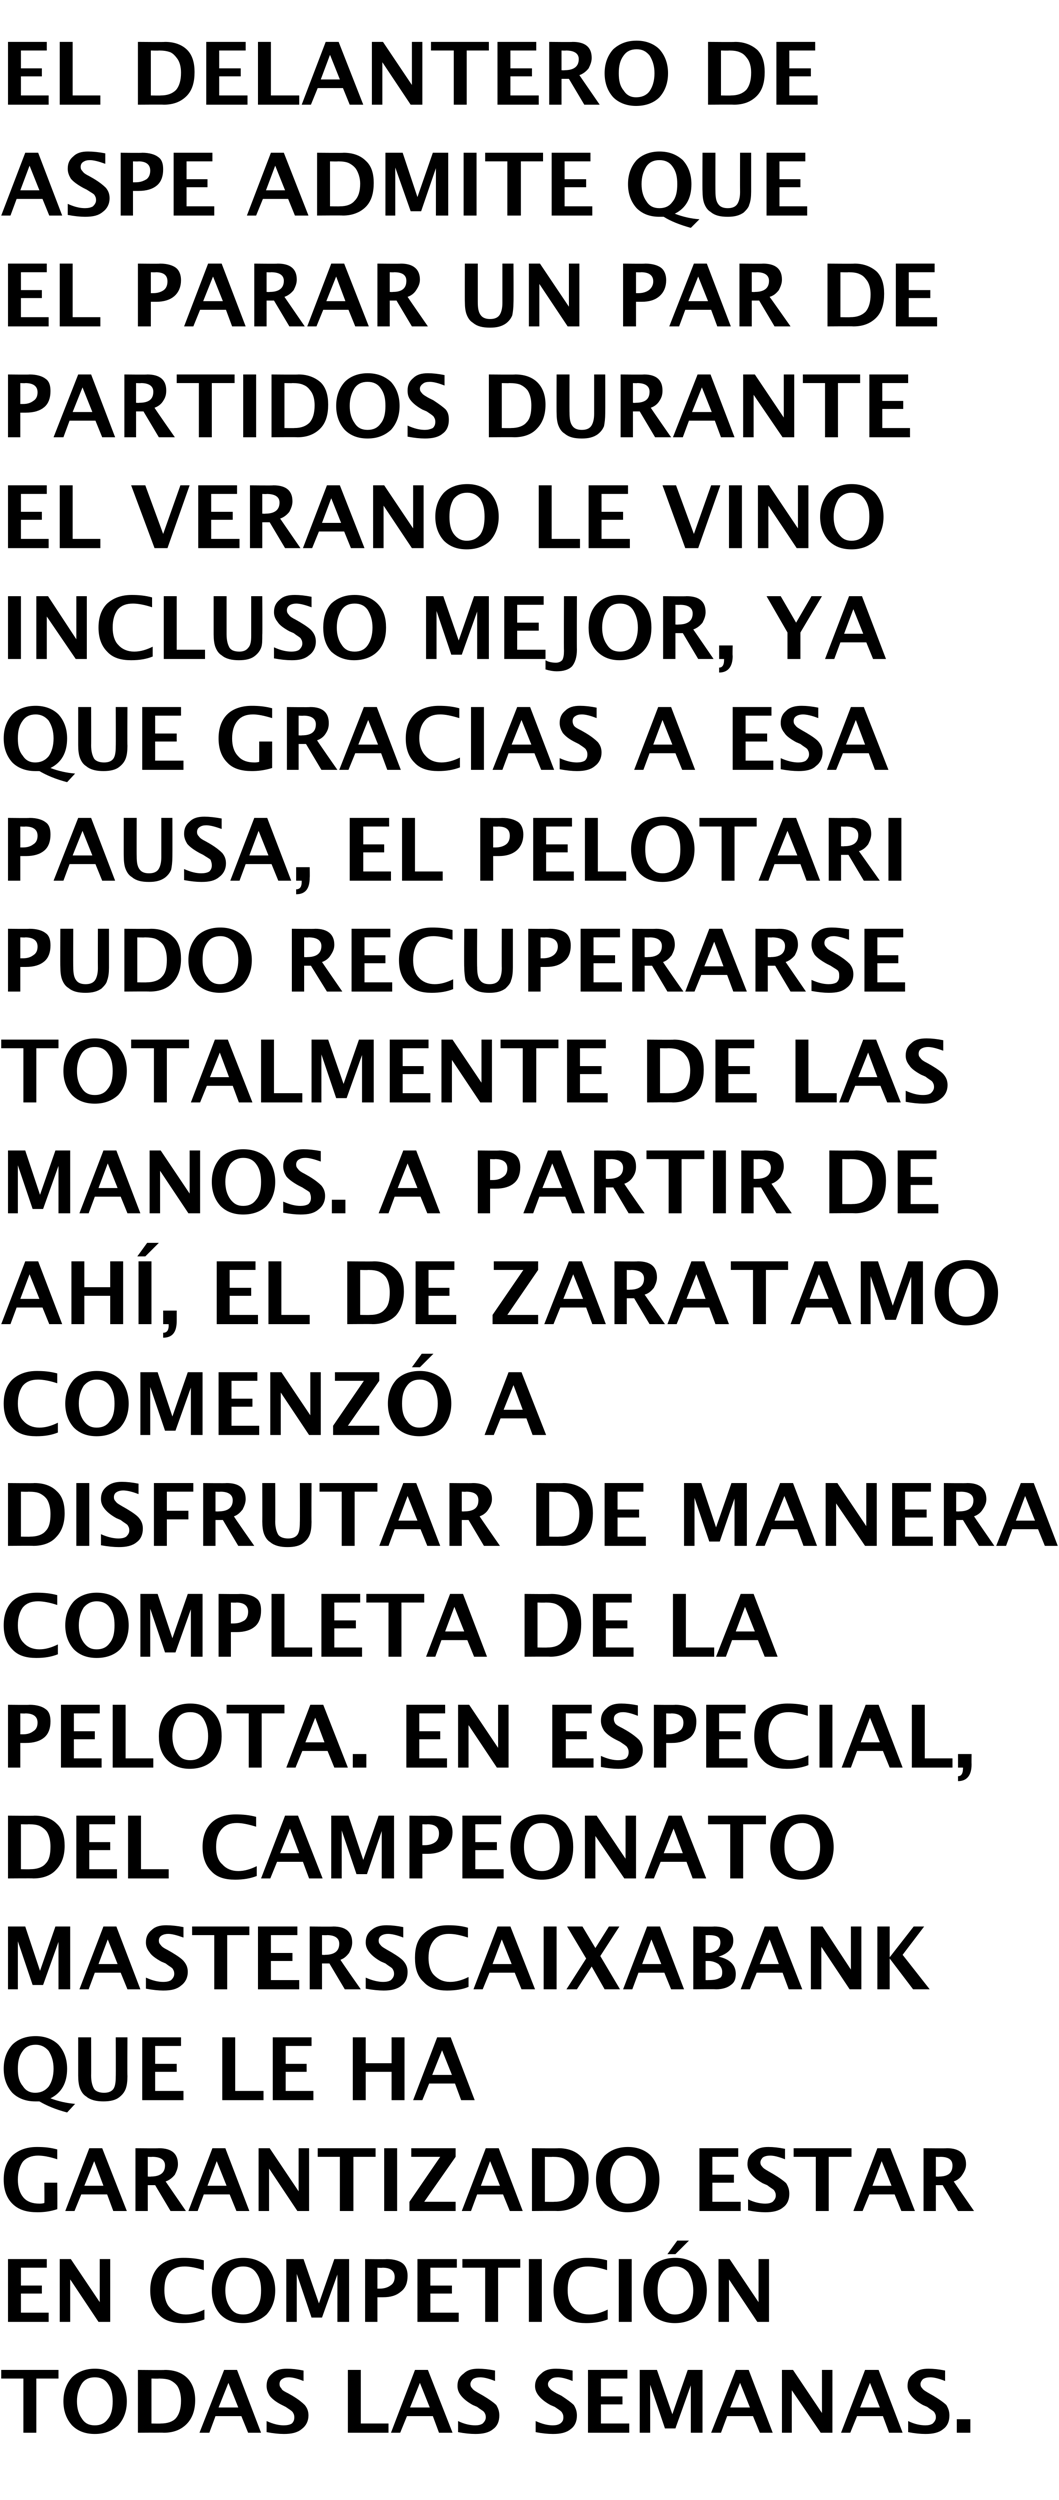
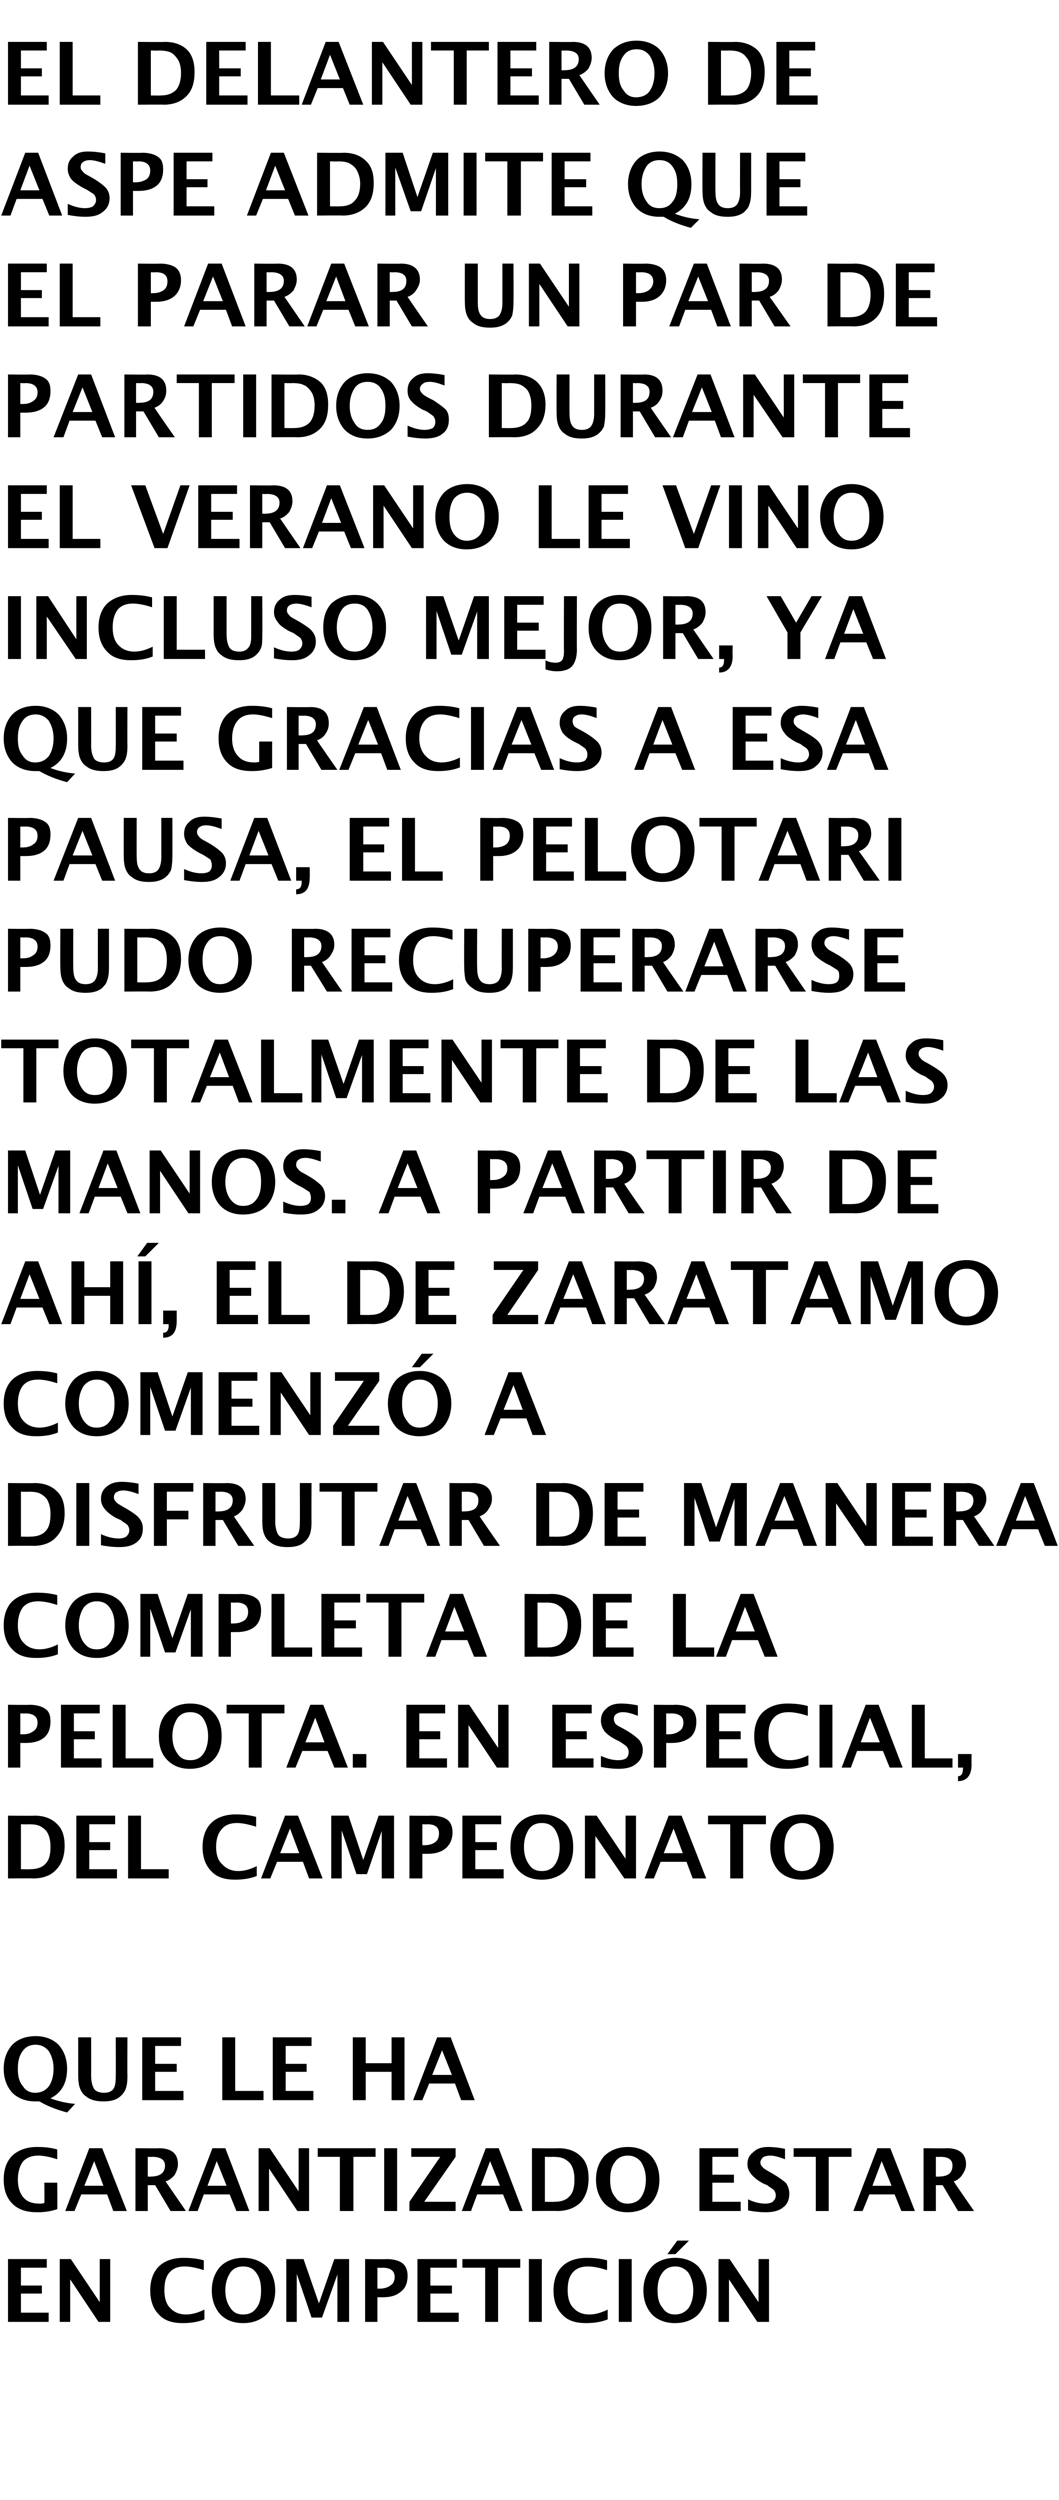
<svg xmlns="http://www.w3.org/2000/svg" version="1.1" width="172px" height="405.9px" viewBox="0 -6 172 405.9" style="top:-6px">
  <desc>El delantero de Aspe admite que el parar un par de partidos durante el verano le vino incluso mejor, ya que gracias a</desc>
  <defs />
  <g id="Polygon47105">
-     <path d="m3.8 389v-8.8H.2v-1.4h9.3v1.4H5.9v8.8H3.8zm11.6.2c-1.6 0-2.8-.5-3.7-1.4c-.9-1-1.4-2.3-1.4-3.9c0-1.6.5-2.9 1.4-3.9c.9-.9 2.2-1.4 3.7-1.4c1.6 0 2.8.5 3.8 1.4c.9 1 1.4 2.3 1.4 3.9c0 1.6-.5 2.9-1.4 3.9c-1 .9-2.2 1.4-3.8 1.4zm0-1.4c.9 0 1.6-.3 2.1-1c.6-.7.8-1.7.8-2.9c0-1.2-.2-2.1-.8-2.9c-.5-.7-1.2-1-2.1-1c-.9 0-1.6.3-2.1 1c-.5.8-.8 1.7-.8 2.9c0 1.2.3 2.1.8 2.8c.5.8 1.2 1.1 2.1 1.1zm7 1.2v-10.2s4.4.05 4.4 0c1.6 0 2.8.5 3.6 1.3c.8.8 1.3 2 1.3 3.6c0 1.7-.5 3-1.4 3.9c-.9.9-2.1 1.4-3.7 1.4c.02-.04-4.2 0-4.2 0zm2.2-1.5s1.53.03 1.5 0c1.1 0 2-.3 2.5-.9c.5-.6.8-1.5.8-2.8c0-.9-.2-1.8-.6-2.4c-.3-.4-.7-.7-1.1-.9c-.4-.2-1.1-.3-1.9-.3c.03.04-1.2 0-1.2 0v7.3zm7.8 1.5l4-10.2h2.1l3.9 10.2h-2.1l-1.1-2.7H35l-1 2.7h-1.6zm3.1-4.1h3.2l-1.6-4l-1.6 4zm10.6 4.3c-.8 0-1.7-.1-2.8-.3v-1.8c1.1.5 2 .7 2.8.7c.5 0 1-.1 1.3-.3c.3-.3.4-.6.4-1c0-.4-.1-.6-.3-.9c-.2-.2-.5-.4-1.1-.8l-.6-.3c-1-.5-1.6-1-2-1.5c-.3-.5-.5-1-.5-1.6c0-.9.3-1.5.9-2c.6-.6 1.4-.8 2.4-.8c.8 0 1.7.1 2.7.3v1.7c-1-.4-1.8-.6-2.4-.6c-.5 0-.8.1-1.1.3c-.3.2-.4.5-.4.8c0 .3.1.5.3.7c.1.3.5.5 1.1.8l.7.4c1 .6 1.6 1.1 2 1.5c.4.5.6 1 .6 1.7c0 .9-.4 1.7-1.1 2.2c-.7.6-1.7.8-2.9.8zm10.4-.2v-10.2h2.1v8.7h4.5v1.5h-6.6zm7 0l3.9-10.2h2.1l4 10.2h-2.2l-1-2.7h-4.2L65 389h-1.5zm3.1-4.1h3.2l-1.6-4l-1.6 4zm10.6 4.3c-.8 0-1.8-.1-2.8-.3v-1.8c1 .5 2 .7 2.8.7c.5 0 .9-.1 1.2-.3c.3-.3.5-.6.5-1c0-.4-.1-.6-.3-.9c-.2-.2-.6-.4-1.1-.8l-.7-.3c-.9-.5-1.5-1-1.9-1.5c-.4-.5-.6-1-.6-1.6c0-.9.3-1.5 1-2c.6-.6 1.4-.8 2.4-.8c.8 0 1.7.1 2.7.3v1.7c-1-.4-1.8-.6-2.4-.6c-.5 0-.9.1-1.2.3c-.2.2-.4.5-.4.8c0 .3.1.5.3.7c.2.3.6.5 1.1.8l.7.4c1 .6 1.7 1.1 2.1 1.5c.3.5.5 1 .5 1.7c0 .9-.3 1.7-1 2.2c-.7.6-1.7.8-2.9.8zm12.6 0c-.8 0-1.8-.1-2.8-.3v-1.8c1.1.5 2 .7 2.8.7c.5 0 .9-.1 1.2-.3c.4-.3.5-.6.5-1c0-.4-.1-.6-.3-.9c-.2-.2-.5-.4-1.1-.8l-.7-.3c-.9-.5-1.5-1-1.9-1.5c-.4-.5-.6-1-.6-1.6c0-.9.4-1.5 1-2c.6-.6 1.4-.8 2.4-.8c.8 0 1.7.1 2.7.3v1.7c-1-.4-1.8-.6-2.4-.6c-.5 0-.9.1-1.1.3c-.3.2-.5.5-.5.8c0 .3.1.5.3.7c.2.3.6.5 1.1.8l.8.4c.9.6 1.6 1.1 2 1.5c.3.5.5 1 .5 1.7c0 .9-.3 1.7-1 2.2c-.7.6-1.7.8-2.9.8zm5.7-.2v-10.2h6.4v1.4h-4.3v2.9h3.5v1.3h-3.5v3.1h4.6v1.5h-6.7zm8.4 0v-10.2h2.8l2.5 7.2l2.5-7.2h2.4V389h-1.9v-7.7l-2.5 7H108l-2.4-7.1v7.8h-1.7zm11.6 0l4-10.2h2.1l3.9 10.2h-2.1l-1.1-2.7h-4.2l-1 2.7h-1.6zm3.1-4.1h3.2l-1.6-4l-1.6 4zm8.4 4.1v-10.2h1.8l4.7 7v-7h1.7V389h-1.9l-4.7-6.9v6.9H127zm9.6 0l3.9-10.2h2.2l3.9 10.2h-2.2l-1-2.7h-4.2l-1.1 2.7h-1.5zm3.1-4.1h3.2l-1.6-4l-1.6 4zm10.6 4.3c-.8 0-1.8-.1-2.8-.3v-1.8c1 .5 2 .7 2.8.7c.5 0 .9-.1 1.2-.3c.3-.3.5-.6.5-1c0-.4-.1-.6-.3-.9c-.2-.2-.6-.4-1.1-.8l-.7-.3c-.9-.5-1.5-1-1.9-1.5c-.4-.5-.6-1-.6-1.6c0-.9.3-1.5 1-2c.6-.6 1.4-.8 2.4-.8c.8 0 1.7.1 2.7.3v1.7c-1-.4-1.8-.6-2.4-.6c-.5 0-.9.1-1.2.3c-.2.2-.4.5-.4.8c0 .3.1.5.3.7c.2.3.6.5 1.1.8l.7.4c1 .6 1.7 1.1 2.1 1.5c.3.5.5 1 .5 1.7c0 .9-.3 1.7-1 2.2c-.7.6-1.7.8-2.9.8zm5.1-.2v-2.2h2.2v2.2h-2.2z" stroke="none" fill="#000" />
-   </g>
+     </g>
  <g id="Polygon47104">
    <path d="m1.3 371v-10.2h6.3v1.4H3.4v2.9h3.4v1.3H3.4v3.1h4.5v1.5H1.3zm8.4 0v-10.2h1.8l4.7 7v-7h1.7V371H16l-4.6-6.9v6.9H9.7zm23.5-.4c-1 .4-2.2.6-3.5.6c-1.7 0-3-.4-3.9-1.4c-.9-.9-1.4-2.2-1.4-3.9c0-1.7.5-3 1.4-3.9c.9-.9 2.3-1.4 4-1.4c1.1 0 2.2.1 3.3.4v1.6c-1.2-.4-2.3-.6-3.1-.6c-1.1 0-1.9.3-2.5 1c-.6.7-.8 1.6-.8 2.9c0 1.2.3 2.2.9 2.8c.6.7 1.5 1.1 2.6 1.1c1 0 2-.3 3-.8v1.6zm6.3.6c-1.6 0-2.8-.5-3.7-1.4c-.9-1-1.4-2.3-1.4-3.9c0-1.6.5-2.9 1.4-3.9c.9-.9 2.2-1.4 3.7-1.4c1.6 0 2.8.5 3.8 1.4c.9 1 1.4 2.3 1.4 3.9c0 1.6-.5 2.9-1.4 3.9c-1 .9-2.2 1.4-3.8 1.4zm0-1.4c.9 0 1.6-.3 2.1-1c.6-.7.8-1.7.8-2.9c0-1.2-.2-2.1-.8-2.9c-.5-.7-1.2-1-2.1-1c-.9 0-1.6.3-2.1 1c-.5.8-.8 1.7-.8 2.9c0 1.2.3 2.1.8 2.8c.5.8 1.2 1.1 2.1 1.1zm7 1.2v-10.2h2.8l2.5 7.2l2.5-7.2h2.4V371h-1.9v-7.7l-2.5 7h-1.7l-2.4-7.1v7.8h-1.7zm12.8 0v-10.2s3.48.05 3.5 0c1.2 0 2.1.3 2.6.7c.5.4.8 1.1.8 2c0 1.1-.3 2-1.1 2.6c-.7.6-1.6.9-2.9.9h-.9v4h-2zm2-5.4h.4c.7 0 1.3-.2 1.7-.5c.5-.3.7-.8.7-1.4c0-1-.7-1.5-2-1.5c.04.04-.8 0-.8 0v3.4zm6.5 5.4v-10.2h6.4v1.4h-4.3v2.9h3.5v1.3h-3.5v3.1h4.6v1.5h-6.7zm11 0v-8.8h-3.7v-1.4h9.4v1.4h-3.6v8.8h-2.1zm7.1 0v-10.2h2.1V371h-2.1zm12.8-.4c-1 .4-2.2.6-3.5.6c-1.7 0-3-.4-3.9-1.4c-.9-.9-1.4-2.2-1.4-3.9c0-1.7.5-3 1.4-3.9c.9-.9 2.3-1.4 4-1.4c1.1 0 2.2.1 3.3.4v1.6c-1.2-.4-2.3-.6-3.1-.6c-1.1 0-1.9.3-2.5 1c-.6.7-.8 1.6-.8 2.9c0 1.2.3 2.2.9 2.8c.6.7 1.5 1.1 2.6 1.1c1 0 2-.3 3-.8v1.6zm1.8.4v-10.2h2.1V371h-2.1zm9.1.2c-1.5 0-2.8-.5-3.7-1.4c-.9-1-1.4-2.3-1.4-3.9c0-1.6.5-2.9 1.4-3.9c.9-.9 2.2-1.4 3.8-1.4c1.5 0 2.8.5 3.7 1.4c.9 1 1.4 2.3 1.4 3.9c0 1.6-.5 2.9-1.4 3.9c-.9.9-2.2 1.4-3.8 1.4zm0-1.4c.9 0 1.6-.3 2.2-1c.5-.7.8-1.7.8-2.9c0-1.2-.3-2.1-.8-2.9c-.6-.7-1.3-1-2.1-1c-.9 0-1.6.3-2.1 1c-.6.8-.8 1.7-.8 2.9c0 1.2.2 2.1.8 2.8c.5.8 1.2 1.1 2 1.1zm-1.2-9.8l1.6-2.2h1.9l-2.2 2.2h-1.3zm8.3 11v-10.2h1.8l4.7 7v-7h1.7V371H123l-4.6-6.9v6.9h-1.7z" stroke="none" fill="#000" />
  </g>
  <g id="Polygon47103">
    <path d="m9.3 352.7c-1.2.4-2.3.5-3.2.5c-1.8 0-3.1-.4-4.1-1.4c-.9-.9-1.4-2.2-1.4-3.9c0-1.7.5-3 1.4-3.9c1-.9 2.3-1.4 4-1.4c1.2 0 2.2.1 3.3.4v1.6c-1.2-.4-2.3-.6-3.1-.6c-1 0-1.9.3-2.5 1c-.5.7-.8 1.7-.8 2.9c0 1.2.3 2.2.9 2.9c.6.7 1.5 1 2.6 1c.2 0 .5 0 .8-.1c.04 0 0-3.3 0-3.3h2.1s.04 4.33 0 4.3zm1.3.3l3.9-10.2h2.1l4 10.2h-2.2l-1-2.7h-4.2l-1.1 2.7h-1.5zm3.1-4.1h3.1l-1.5-4l-1.6 4zM22 353v-10.2s3.8.05 3.8 0c2.1 0 3.1.9 3.1 2.6c0 .6-.2 1.1-.5 1.7c-.4.5-.9.9-1.5 1.1l3.3 4.8h-2.5l-2.5-4.2H24v4.2h-2zm2-5.6s.48.04.5 0c1.5 0 2.3-.6 2.3-1.8c0-.9-.7-1.4-2.1-1.4c.03.04-.7 0-.7 0v3.2zm6.6 5.6l3.9-10.2h2.1l3.9 10.2h-2.1l-1.1-2.7h-4.2l-1 2.7h-1.5zm3.1-4.1h3.1l-1.6-4l-1.5 4zM42 353v-10.2h1.8l4.7 7v-7h1.7V353h-1.9l-4.6-6.9v6.9H42zm13.2 0v-8.8h-3.6v-1.4h9.4v1.4h-3.6v8.8h-2.2zm7.2 0v-10.2h2.1V353h-2.1zm4.1 0v-1.5l5-7.3h-4.7v-1.4h7.2v1.4l-5.1 7.3h5.1v1.5h-7.5zm8.5 0l3.9-10.2h2.1l3.9 10.2h-2.1l-1.1-2.7h-4.2l-1 2.7H75zm3.1-4.1h3.1l-1.6-4l-1.5 4zm8.3 4.1v-10.2s4.33.05 4.3 0c1.6 0 2.8.5 3.6 1.3c.9.8 1.3 2 1.3 3.6c0 1.7-.5 3-1.3 3.9c-.9.9-2.2 1.4-3.8 1.4c.04-.04-4.1 0-4.1 0zm2.1-1.5s1.55.03 1.5 0c1.2 0 2-.3 2.5-.9c.6-.6.8-1.5.8-2.8c0-.9-.2-1.8-.6-2.4c-.3-.4-.7-.7-1.1-.9c-.4-.2-1-.3-1.9-.3c.05.04-1.2 0-1.2 0v7.3zm13.4 1.7c-1.5 0-2.8-.5-3.7-1.4c-.9-1-1.4-2.3-1.4-3.9c0-1.6.5-2.9 1.4-3.9c1-.9 2.2-1.4 3.8-1.4c1.5 0 2.8.5 3.7 1.4c.9 1 1.4 2.3 1.4 3.9c0 1.6-.5 2.9-1.4 3.9c-.9.9-2.2 1.4-3.8 1.4zm0-1.4c.9 0 1.7-.3 2.2-1c.5-.7.8-1.7.8-2.9c0-1.2-.3-2.1-.8-2.9c-.6-.7-1.3-1-2.1-1c-.9 0-1.6.3-2.1 1c-.6.8-.8 1.7-.8 2.9c0 1.2.2 2.1.8 2.8c.5.8 1.2 1.1 2 1.1zm11.7 1.2v-10.2h6.3v1.4h-4.2v2.9h3.5v1.3h-3.5v3.1h4.6v1.5h-6.7zm10.7.2c-.8 0-1.8-.1-2.8-.3v-1.8c1 .5 2 .7 2.8.7c.5 0 .9-.1 1.2-.3c.3-.3.5-.6.5-1c0-.4-.1-.6-.3-.9c-.2-.2-.6-.4-1.1-.8l-.7-.3c-.9-.5-1.5-1-1.9-1.5c-.4-.5-.6-1-.6-1.6c0-.9.3-1.5 1-2c.6-.6 1.4-.8 2.4-.8c.8 0 1.7.1 2.7.3v1.7c-1-.4-1.8-.6-2.4-.6c-.5 0-.9.1-1.2.3c-.2.2-.4.5-.4.8c0 .3.1.5.3.7c.2.3.6.5 1.1.8l.7.4c1 .6 1.7 1.1 2.1 1.5c.3.5.5 1 .5 1.7c0 .9-.3 1.7-1 2.2c-.7.6-1.7.8-2.9.8zm8.2-.2v-8.8h-3.6v-1.4h9.4v1.4h-3.7v8.8h-2.1zm6.1 0l3.9-10.2h2.1l4 10.2h-2.2l-1.1-2.7h-4.1l-1.1 2.7h-1.5zm3.1-4.1h3.1l-1.6-4l-1.5 4zm8.3 4.1v-10.2s3.77.05 3.8 0c2 0 3.1.9 3.1 2.6c0 .6-.2 1.1-.6 1.7c-.3.5-.8.9-1.4 1.1c0 .04 3.3 4.8 3.3 4.8h-2.6l-2.5-4.2H152v4.2h-2zm2-5.6s.46.04.5 0c1.5 0 2.2-.6 2.2-1.8c0-.9-.6-1.4-2-1.4c0 .04-.7 0-.7 0v3.2z" stroke="none" fill="#000" />
  </g>
  <g id="Polygon47102">
    <path d="m10.9 337c-1.9-.5-3.3-1.1-4.5-1.8h-.7c-1.5 0-2.8-.5-3.7-1.4c-.9-1-1.4-2.3-1.4-3.9c0-1.6.5-2.9 1.4-3.9c.9-.9 2.2-1.4 3.8-1.4c1.5 0 2.8.5 3.7 1.4c.9 1 1.4 2.3 1.4 3.9c0 2.3-.9 3.9-2.7 4.8c1.3.5 2.7.8 4 .9l-1.3 1.4zm-5.2-3.2c.9 0 1.6-.3 2.2-1c.5-.7.8-1.7.8-2.9c0-1.2-.3-2.1-.8-2.9c-.6-.7-1.3-1-2.1-1c-.9 0-1.6.3-2.1 1c-.6.8-.8 1.7-.8 2.9c0 1.2.2 2.1.8 2.8c.5.8 1.2 1.1 2 1.1zm7-9h2.1s.02 6.25 0 6.2c0 1 .2 1.7.5 2.2c.3.4.9.6 1.6.6c.7 0 1.2-.2 1.5-.6c.3-.4.4-1.1.4-2c.03 0 0-6.4 0-6.4h1.9s-.04 6.26 0 6.3c0 .9-.1 1.6-.3 2.1c-.2.5-.5.9-1 1.3c-.6.5-1.5.7-2.6.7c-1.1 0-2.1-.2-2.8-.8c-.5-.3-.8-.8-1-1.3c-.2-.5-.3-1.2-.3-2.1v-6.2zM23.1 335v-10.2h6.3v1.4h-4.2v2.9h3.5v1.3h-3.5v3.1h4.6v1.5h-6.7zm13 0v-10.2h2.1v8.7h4.6v1.5h-6.7zm8.2 0v-10.2h6.3v1.4h-4.2v2.9h3.4v1.3h-3.4v3.1h4.5v1.5h-6.6zm13 0v-10.2h2.1v4.2h4.2v-4.2h2.1V335h-2.1v-4.6h-4.2v4.6h-2.1zm9.8 0l3.9-10.2h2.2l3.9 10.2h-2.2l-1-2.7h-4.2l-1.1 2.7h-1.5zm3.1-4.1h3.2l-1.6-4l-1.6 4z" stroke="none" fill="#000" />
  </g>
  <g id="Polygon47101">
-     <path d="m1.3 317v-10.2h2.8l2.4 7.2l2.5-7.2h2.4V317H9.5v-7.7l-2.5 7H5.3l-2.4-7.1v7.8H1.3zm11.6 0l3.9-10.2h2.1l3.9 10.2h-2.1l-1.1-2.7h-4.2l-1 2.7h-1.5zm3.1-4.1h3.1l-1.6-4l-1.5 4zm10.5 4.3c-.8 0-1.7-.1-2.8-.3v-1.8c1.1.5 2 .7 2.8.7c.6 0 1-.1 1.3-.3c.3-.3.5-.6.5-1c0-.4-.1-.6-.3-.9c-.2-.2-.6-.4-1.1-.8l-.7-.3c-.9-.5-1.6-1-1.9-1.5c-.4-.5-.6-1-.6-1.6c0-.9.3-1.5.9-2c.6-.6 1.4-.8 2.4-.8c.8 0 1.8.1 2.8.3v1.7c-1.1-.4-1.9-.6-2.5-.6c-.4 0-.8.1-1.1.3c-.3.2-.4.5-.4.8c0 .3.1.5.3.7c.2.3.5.5 1.1.8l.7.4c1 .6 1.7 1.1 2 1.5c.4.5.6 1 .6 1.7c0 .9-.4 1.7-1.1 2.2c-.7.6-1.6.8-2.9.8zm8.3-.2v-8.8h-3.6v-1.4h9.3v1.4h-3.6v8.8h-2.1zm7.1 0v-10.2h6.4v1.4H44v2.9h3.5v1.3H44v3.1h4.6v1.5h-6.7zm8.4 0v-10.2s3.83.05 3.8 0c2.1 0 3.1.9 3.1 2.6c0 .6-.2 1.1-.5 1.7c-.4.5-.8.9-1.4 1.1c-.05.04 3.3 4.8 3.3 4.8H56l-2.5-4.2h-1.2v4.2h-2zm2-5.6s.51.04.5 0c1.5 0 2.3-.6 2.3-1.8c0-.9-.7-1.4-2-1.4c-.04.04-.8 0-.8 0v3.2zm10 5.8c-.8 0-1.8-.1-2.9-.3v-1.8c1.1.5 2.1.7 2.8.7c.6 0 1-.1 1.3-.3c.3-.3.5-.6.5-1c0-.4-.1-.6-.3-.9c-.2-.2-.6-.4-1.1-.8l-.7-.3c-.9-.5-1.5-1-1.9-1.5c-.4-.5-.6-1-.6-1.6c0-.9.3-1.5.9-2c.7-.6 1.5-.8 2.5-.8c.8 0 1.7.1 2.7.3v1.7c-1-.4-1.9-.6-2.5-.6c-.4 0-.8.1-1.1.3c-.3.2-.4.5-.4.8c0 .3.1.5.3.7c.2.3.6.5 1.1.8l.7.4c1 .6 1.7 1.1 2 1.5c.4.5.6 1 .6 1.7c0 .9-.3 1.7-1 2.2c-.7.6-1.7.8-2.9.8zm13.8-.6c-.9.4-2.1.6-3.5.6c-1.6 0-2.9-.4-3.8-1.4c-1-.9-1.4-2.2-1.4-3.9c0-1.7.4-3 1.4-3.9c.9-.9 2.2-1.4 4-1.4c1.1 0 2.2.1 3.2.4v1.6c-1.2-.4-2.2-.6-3.1-.6c-1 0-1.8.3-2.4 1c-.6.7-.9 1.6-.9 2.9c0 1.2.3 2.2.9 2.8c.7.7 1.5 1.1 2.6 1.1c1 0 2-.3 3-.8v1.6zm.8.4l3.9-10.2h2.1l4 10.2h-2.2l-1.1-2.7h-4.1l-1.1 2.7h-1.5zm3.1-4.1h3.1l-1.6-4l-1.5 4zm8.3 4.1v-10.2h2.1V317h-2.1zm3.7 0l3.2-5l-3.1-5.2h2.5l2.1 3.5l2.2-3.5h1.7l-3.1 4.8l3.2 5.4h-2.5l-2.1-3.7l-2.4 3.7H92zm9.2 0l3.9-10.2h2.1l3.9 10.2H109l-1.1-2.7h-4.2l-1 2.7h-1.5zm3.1-4.1h3.1l-1.6-4l-1.5 4zm8.3 4.1v-10.2s3.41.05 3.4 0c1 0 1.8.2 2.3.6c.6.4.8 1 .8 1.7c0 1.2-.8 2.1-2.4 2.6c1.9.4 2.8 1.4 2.8 2.8c0 .8-.2 1.4-.8 1.8c-.5.4-1.3.7-2.4.7c.03-.04-3.7 0-3.7 0zm2-5.9s.46-.04.5 0c.5 0 1-.2 1.4-.5c.3-.3.5-.7.5-1.2c0-.4-.1-.7-.4-.9c-.3-.2-.8-.3-1.6-.3c-.02.04-.4 0-.4 0v2.9zm0 4.4s.41.03.4 0c.9 0 1.5-.1 1.8-.3c.4-.1.5-.5.5-1c0-.5-.2-.9-.6-1.3c-.5-.3-1-.5-1.7-.5h-.4v3.1zm5.7 1.5l3.9-10.2h2.1l4 10.2h-2.2l-1-2.7h-4.2l-1.1 2.7h-1.5zm3.1-4.1h3.1l-1.5-4l-1.6 4zm8.3 4.1v-10.2h1.9l4.6 7v-7h1.7V317H138l-4.6-6.9v6.9h-1.7zm10.8 0v-10.2h2v5l3.9-5h1.7l-3.5 4.6l4.4 5.6h-2.7l-3.8-5v5h-2z" stroke="none" fill="#000" />
-   </g>
+     </g>
  <g id="Polygon47100">
    <path d="m1.3 299v-10.2s4.32.05 4.3 0c1.6 0 2.8.5 3.6 1.3c.9.8 1.3 2 1.3 3.6c0 1.7-.5 3-1.4 3.9c-.8.9-2.1 1.4-3.7 1.4c.03-.04-4.1 0-4.1 0zm2.1-1.5s1.54.03 1.5 0c1.1 0 2-.3 2.5-.9c.6-.6.8-1.5.8-2.8c0-.9-.2-1.8-.6-2.4c-.3-.4-.7-.7-1.1-.9c-.4-.2-1-.3-1.9-.3c.04.04-1.2 0-1.2 0v7.3zm9 1.5v-10.2h6.3v1.4h-4.2v2.9h3.4v1.3h-3.4v3.1h4.5v1.5h-6.6zm8.4 0v-10.2h2.1v8.7h4.5v1.5h-6.6zm20.9-.4c-1 .4-2.2.6-3.5.6c-1.7 0-3-.4-3.9-1.4c-.9-.9-1.4-2.2-1.4-3.9c0-1.7.5-3 1.4-3.9c.9-.9 2.3-1.4 4-1.4c1.1 0 2.2.1 3.3.4v1.6c-1.3-.4-2.3-.6-3.1-.6c-1.1 0-1.9.3-2.5 1c-.6.7-.9 1.6-.9 2.9c0 1.2.3 2.2 1 2.8c.6.7 1.5 1.1 2.6 1.1c1 0 2-.3 3-.8v1.6zm.7.4l3.9-10.2h2.1l4 10.2h-2.2l-1-2.7H45l-1.1 2.7h-1.5zm3.1-4.1h3.1l-1.5-4l-1.6 4zm8.3 4.1v-10.2h2.8L59 296l2.5-7.2h2.5V299h-2v-7.7l-2.4 7h-1.7l-2.4-7.1v7.8h-1.7zm12.7 0v-10.2s3.55.05 3.5 0c1.3 0 2.2.3 2.7.7c.5.4.8 1.1.8 2c0 1.1-.4 2-1.1 2.6c-.7.6-1.7.9-2.9.9h-.9v4h-2.1zm2.1-5.4h.4c.7 0 1.3-.2 1.7-.5c.4-.3.6-.8.6-1.4c0-1-.6-1.5-1.9-1.5c.01.04-.8 0-.8 0v3.4zm6.5 5.4v-10.2h6.3v1.4h-4.2v2.9h3.5v1.3h-3.5v3.1h4.6v1.5h-6.7zm12.9.2c-1.6 0-2.8-.5-3.7-1.4c-1-1-1.4-2.3-1.4-3.9c0-1.6.4-2.9 1.4-3.9c.9-.9 2.1-1.4 3.7-1.4c1.6 0 2.8.5 3.8 1.4c.9 1 1.3 2.3 1.3 3.9c0 1.6-.4 2.9-1.3 3.9c-1 .9-2.2 1.4-3.8 1.4zm0-1.4c.9 0 1.6-.3 2.1-1c.5-.7.8-1.7.8-2.9c0-1.2-.3-2.1-.8-2.9c-.5-.7-1.2-1-2.1-1c-.9 0-1.6.3-2.1 1c-.5.8-.8 1.7-.8 2.9c0 1.2.3 2.1.8 2.8c.5.8 1.2 1.1 2.1 1.1zm7 1.2v-10.2h1.9l4.7 7v-7h1.7V299h-1.9l-4.7-6.9v6.9H95zm9.7 0l3.9-10.2h2.1l4 10.2h-2.2l-1-2.7h-4.2l-1.1 2.7h-1.5zm3.1-4.1h3.1l-1.5-4l-1.6 4zm10.8 4.1v-8.8H115v-1.4h9.4v1.4h-3.7v8.8h-2.1zm11.6.2c-1.5 0-2.8-.5-3.7-1.4c-.9-1-1.4-2.3-1.4-3.9c0-1.6.5-2.9 1.4-3.9c1-.9 2.2-1.4 3.8-1.4c1.5 0 2.8.5 3.7 1.4c.9 1 1.4 2.3 1.4 3.9c0 1.6-.5 2.9-1.4 3.9c-.9.9-2.2 1.4-3.8 1.4zm0-1.4c.9 0 1.6-.3 2.2-1c.5-.7.8-1.7.8-2.9c0-1.2-.3-2.1-.8-2.9c-.6-.7-1.3-1-2.1-1c-.9 0-1.6.3-2.1 1c-.6.8-.8 1.7-.8 2.9c0 1.2.2 2.1.8 2.8c.5.8 1.2 1.1 2 1.1z" stroke="none" fill="#000" />
  </g>
  <g id="Polygon47099">
    <path d="m1.3 281v-10.2s3.49.05 3.5 0c1.2 0 2.1.3 2.6.7c.6.4.8 1.1.8 2c0 1.1-.3 2-1 2.6c-.7.6-1.7.9-3 .9h-.9v4h-2zm2-5.4h.4c.8 0 1.3-.2 1.7-.5c.5-.3.7-.8.7-1.4c0-1-.7-1.5-2-1.5c.05.04-.8 0-.8 0v3.4zm6.6 5.4v-10.2h6.3v1.4H12v2.9h3.4v1.3H12v3.1h4.5v1.5H9.9zm8.4 0v-10.2h2.1v8.7h4.5v1.5h-6.6zm12.5.2c-1.5 0-2.7-.5-3.6-1.4c-1-1-1.4-2.3-1.4-3.9c0-1.6.4-2.9 1.4-3.9c.9-.9 2.1-1.4 3.7-1.4c1.6 0 2.8.5 3.7 1.4c1 1 1.4 2.3 1.4 3.9c0 1.6-.4 2.9-1.4 3.9c-.9.9-2.2 1.4-3.8 1.4zm.1-1.4c.9 0 1.6-.3 2.1-1c.5-.7.8-1.7.8-2.9c0-1.2-.3-2.1-.8-2.9c-.5-.7-1.2-1-2.1-1c-.9 0-1.6.3-2.1 1c-.5.8-.8 1.7-.8 2.9c0 1.2.3 2.1.8 2.8c.5.8 1.2 1.1 2.1 1.1zm9.5 1.2v-8.8h-3.6v-1.4h9.4v1.4h-3.7v8.8h-2.1zm6.1 0l3.9-10.2h2.1l4 10.2h-2.2l-1.1-2.7h-4.1L48 281h-1.5zm3.1-4.1h3.1l-1.5-4l-1.6 4zm7.7 4.1v-2.2h2.2v2.2h-2.2zm8.7 0v-10.2h6.3v1.4h-4.2v2.9h3.4v1.3h-3.4v3.1h4.5v1.5H66zm8.4 0v-10.2h1.8l4.7 7v-7h1.7V281h-1.9l-4.6-6.9v6.9h-1.7zm15.3 0v-10.2h6.4v1.4h-4.2v2.9h3.4v1.3h-3.4v3.1h4.5v1.5h-6.7zm10.7.2c-.8 0-1.7-.1-2.8-.3v-1.8c1.1.5 2 .7 2.8.7c.5 0 1-.1 1.3-.3c.3-.3.4-.6.4-1c0-.4-.1-.6-.3-.9c-.2-.2-.5-.4-1.1-.8l-.6-.3c-1-.5-1.6-1-2-1.5c-.3-.5-.5-1-.5-1.6c0-.9.3-1.5.9-2c.6-.6 1.4-.8 2.4-.8c.8 0 1.7.1 2.7.3v1.7c-1-.4-1.8-.6-2.4-.6c-.5 0-.8.1-1.1.3c-.3.2-.4.5-.4.8c0 .3.1.5.2.7c.2.3.6.5 1.2.8l.7.4c1 .6 1.6 1.1 2 1.5c.4.5.6 1 .6 1.7c0 .9-.4 1.7-1.1 2.2c-.7.6-1.7.8-2.9.8zm5.8-.2v-10.2s3.48.05 3.5 0c1.2 0 2.1.3 2.6.7c.5.4.8 1.1.8 2c0 1.1-.3 2-1 2.6c-.8.6-1.7.9-3 .9h-.9v4h-2zm2-5.4h.4c.7 0 1.3-.2 1.7-.5c.5-.3.7-.8.7-1.4c0-1-.7-1.5-2-1.5c.04.04-.8 0-.8 0v3.4zm6.5 5.4v-10.2h6.4v1.4h-4.3v2.9h3.5v1.3h-3.5v3.1h4.6v1.5h-6.7zm16.6-.4c-1 .4-2.2.6-3.5.6c-1.7 0-3-.4-3.9-1.4c-.9-.9-1.4-2.2-1.4-3.9c0-1.7.5-3 1.4-3.9c1-.9 2.3-1.4 4-1.4c1.1 0 2.2.1 3.3.4v1.6c-1.2-.4-2.3-.6-3.1-.6c-1.1 0-1.9.3-2.5 1c-.6.7-.8 1.6-.8 2.9c0 1.2.3 2.2.9 2.8c.6.7 1.5 1.1 2.6 1.1c1 0 2-.3 3-.8v1.6zm1.8.4v-10.2h2.1V281h-2.1zm3.6 0l3.9-10.2h2.1l3.9 10.2h-2.1l-1.1-2.7h-4.2l-1 2.7h-1.5zm3.1-4.1h3.1l-1.6-4l-1.5 4zm8.3 4.1v-10.2h2.1v8.7h4.5v1.5h-6.6zm8.3 0h-.8v-2.2h2.2s-.02 1.67 0 1.7c0 1.8-.8 2.7-2.2 2.7v-.8c.5 0 .8-.4.8-1.2c.03-.02 0-.2 0-.2z" stroke="none" fill="#000" />
  </g>
  <g id="Polygon47098">
    <path d="m9.4 262.6c-1 .4-2.1.6-3.5.6c-1.7 0-3-.4-3.9-1.4c-.9-.9-1.4-2.2-1.4-3.9c0-1.7.5-3 1.4-3.9c1-.9 2.3-1.4 4-1.4c1.1 0 2.2.1 3.3.4v1.6c-1.2-.4-2.3-.6-3.1-.6c-1.1 0-1.9.3-2.5 1c-.5.7-.8 1.6-.8 2.9c0 1.2.3 2.2.9 2.8c.6.7 1.5 1.1 2.6 1.1c1 0 2-.3 3-.8v1.6zm6.3.6c-1.6 0-2.8-.5-3.7-1.4c-.9-1-1.4-2.3-1.4-3.9c0-1.6.5-2.9 1.4-3.9c.9-.9 2.2-1.4 3.7-1.4c1.6 0 2.9.5 3.8 1.4c.9 1 1.4 2.3 1.4 3.9c0 1.6-.5 2.9-1.4 3.9c-.9.9-2.2 1.4-3.8 1.4zm0-1.4c.9 0 1.6-.3 2.1-1c.6-.7.8-1.7.8-2.9c0-1.2-.2-2.1-.8-2.9c-.5-.7-1.2-1-2.1-1c-.8 0-1.5.3-2.1 1c-.5.8-.8 1.7-.8 2.9c0 1.2.3 2.1.8 2.8c.6.8 1.2 1.1 2.1 1.1zm7.1 1.2v-10.2h2.8L28 260l2.5-7.2h2.4V263H31v-7.7l-2.5 7h-1.7l-2.4-7.1v7.8h-1.6zm12.7 0v-10.2s3.5.05 3.5 0c1.2 0 2.1.3 2.6.7c.6.4.8 1.1.8 2c0 1.1-.3 2-1 2.6c-.7.6-1.7.9-3 .9h-.9v4h-2zm2-5.4h.4c.8 0 1.3-.2 1.8-.5c.4-.3.6-.8.6-1.4c0-1-.7-1.5-1.9-1.5c-.04.04-.9 0-.9 0v3.4zm6.6 5.4v-10.2h2.1v8.7h4.5v1.5h-6.6zm8.1 0v-10.2h6.3v1.4h-4.2v2.9h3.5v1.3h-3.5v3.1h4.5v1.5h-6.6zm10.9 0v-8.8h-3.6v-1.4h9.4v1.4h-3.7v8.8h-2.1zm6.1 0l3.9-10.2h2.1l3.9 10.2H77l-1.1-2.7h-4.2l-1 2.7h-1.5zm3.1-4.1h3.1l-1.6-4l-1.5 4zm12.9 4.1v-10.2s4.34.05 4.3 0c1.6 0 2.8.5 3.6 1.3c.9.8 1.3 2 1.3 3.6c0 1.7-.4 3-1.3 3.9c-.9.9-2.2 1.4-3.7 1.4c-.04-.04-4.2 0-4.2 0zm2.1-1.5s1.57.03 1.6 0c1.1 0 1.9-.3 2.4-.9c.6-.6.9-1.5.9-2.8c0-.9-.3-1.8-.7-2.4c-.3-.4-.7-.7-1.1-.9c-.4-.2-1-.3-1.8-.3c-.03.04-1.3 0-1.3 0v7.3zm9 1.5v-10.2h6.3v1.4h-4.2v2.9h3.5v1.3h-3.5v3.1h4.5v1.5h-6.6zm13 0v-10.2h2.1v8.7h4.6v1.5h-6.7zm7 0l4-10.2h2.1l3.9 10.2h-2.1l-1.1-2.7h-4.2l-1 2.7h-1.6zm3.2-4.1h3.1l-1.6-4l-1.5 4z" stroke="none" fill="#000" />
  </g>
  <g id="Polygon47097">
    <path d="m1.3 245v-10.2s4.32.05 4.3 0c1.6 0 2.8.5 3.6 1.3c.9.8 1.3 2 1.3 3.6c0 1.7-.5 3-1.4 3.9c-.8.9-2.1 1.4-3.7 1.4c.03-.04-4.1 0-4.1 0zm2.1-1.5s1.54.03 1.5 0c1.1 0 2-.3 2.5-.9c.6-.6.8-1.5.8-2.8c0-.9-.2-1.8-.6-2.4c-.3-.4-.7-.7-1.1-.9c-.4-.2-1-.3-1.9-.3c.04.04-1.2 0-1.2 0v7.3zm9 1.5v-10.2h2.1V245h-2.1zm6.9.2c-.8 0-1.8-.1-2.9-.3v-1.8c1.1.5 2.1.7 2.8.7c.6 0 1-.1 1.3-.3c.3-.3.5-.6.5-1c0-.4-.1-.6-.3-.9c-.2-.2-.6-.4-1.1-.8l-.7-.3c-.9-.5-1.5-1-1.9-1.5c-.4-.5-.6-1-.6-1.6c0-.9.3-1.5.9-2c.7-.6 1.5-.8 2.5-.8c.8 0 1.7.1 2.7.3v1.7c-1-.4-1.9-.6-2.5-.6c-.4 0-.8.1-1.1.3c-.3.2-.4.5-.4.8c0 .3.1.5.3.7c.2.3.6.5 1.1.8l.7.4c1 .6 1.7 1.1 2 1.5c.4.5.6 1 .6 1.7c0 .9-.3 1.7-1 2.2c-.7.6-1.7.8-2.9.8zm5.7-.2v-10.2h6.4v1.4h-4.3v3.1h3.5v1.4h-3.5v4.3H25zm8 0v-10.2s3.83.05 3.8 0c2.1 0 3.1.9 3.1 2.6c0 .6-.2 1.1-.5 1.7c-.4.5-.8.9-1.4 1.1c-.05.04 3.3 4.8 3.3 4.8h-2.6l-2.5-4.2H35v4.2h-2zm2-5.6s.51.04.5 0c1.5 0 2.3-.6 2.3-1.8c0-.9-.7-1.4-2-1.4c-.04.04-.8 0-.8 0v3.2zm7.6-4.6h2.1s.03 6.25 0 6.2c0 1 .2 1.7.5 2.2c.3.4.9.6 1.6.6c.7 0 1.2-.2 1.5-.6c.3-.4.4-1.1.4-2c.03 0 0-6.4 0-6.4h1.9s-.03 6.26 0 6.3c0 .9-.1 1.6-.3 2.1c-.2.5-.5.9-1 1.3c-.6.5-1.5.7-2.6.7c-1.1 0-2.1-.2-2.8-.8c-.5-.3-.8-.8-1-1.3c-.2-.5-.3-1.2-.3-2.1c.02.04 0-6.2 0-6.2zM55.5 245v-8.8h-3.6v-1.4h9.4v1.4h-3.7v8.8h-2.1zm6.1 0l3.9-10.2h2.1l3.9 10.2h-2.1l-1.1-2.7h-4.2l-1 2.7h-1.5zm3.1-4.1h3.1l-1.6-4l-1.5 4zM73 245v-10.2s3.77.05 3.8 0c2 0 3.1.9 3.1 2.6c0 .6-.2 1.1-.6 1.7c-.3.5-.8.9-1.4 1.1c-.01.04 3.3 4.8 3.3 4.8h-2.6l-2.5-4.2H75v4.2h-2zm2-5.6s.45.04.4 0c1.6 0 2.3-.6 2.3-1.8c0-.9-.6-1.4-2-1.4c-.01.04-.7 0-.7 0v3.2zm12.1 5.6v-10.2s4.38.05 4.4 0c1.5 0 2.7.5 3.6 1.3c.8.8 1.2 2 1.2 3.6c0 1.7-.4 3-1.3 3.9c-.9.9-2.1 1.4-3.7 1.4c-.01-.04-4.2 0-4.2 0zm2.1-1.5s1.6.03 1.6 0c1.1 0 1.9-.3 2.5-.9c.5-.6.8-1.5.8-2.8c0-.9-.2-1.8-.7-2.4c-.3-.4-.6-.7-1-.9c-.5-.2-1.1-.3-1.9-.3c0 .04-1.3 0-1.3 0v7.3zm9 1.5v-10.2h6.3v1.4h-4.2v2.9h3.5v1.3h-3.5v3.1h4.6v1.5h-6.7zm12.9 0v-10.2h2.8l2.4 7.2l2.5-7.2h2.5V245h-2v-7.7l-2.4 7h-1.7l-2.4-7.1v7.8h-1.7zm11.6 0l4-10.2h2.1l3.9 10.2h-2.2l-1-2.7h-4.2l-1.1 2.7h-1.5zm3.1-4.1h3.2l-1.6-4l-1.6 4zm8.3 4.1v-10.2h1.9l4.7 7v-7h1.7V245h-1.9l-4.7-6.9v6.9h-1.7zm10.8 0v-10.2h6.3v1.4H147v2.9h3.5v1.3H147v3.1h4.5v1.5h-6.6zm8.4 0v-10.2s3.78.05 3.8 0c2 0 3.1.9 3.1 2.6c0 .6-.2 1.1-.6 1.7c-.3.5-.8.9-1.4 1.1c.01.04 3.3 4.8 3.3 4.8H159l-2.6-4.2h-1.1v4.2h-2zm2-5.6s.46.04.5 0c1.5 0 2.3-.6 2.3-1.8c0-.9-.7-1.4-2.1-1.4c.01.04-.7 0-.7 0v3.2zm6.5 5.6l4-10.2h2.1l3.9 10.2h-2.1l-1.1-2.7h-4.2l-1 2.7h-1.6zm3.2-4.1h3.1l-1.6-4l-1.5 4z" stroke="none" fill="#000" />
  </g>
  <g id="Polygon47096">
    <path d="m9.4 226.6c-1 .4-2.1.6-3.5.6c-1.7 0-3-.4-3.9-1.4c-.9-.9-1.4-2.2-1.4-3.9c0-1.7.5-3 1.4-3.9c1-.9 2.3-1.4 4-1.4c1.1 0 2.2.1 3.3.4v1.6c-1.2-.4-2.3-.6-3.1-.6c-1.1 0-1.9.3-2.5 1c-.5.7-.8 1.6-.8 2.9c0 1.2.3 2.2.9 2.8c.6.7 1.5 1.1 2.6 1.1c1 0 2-.3 3-.8v1.6zm6.3.6c-1.6 0-2.8-.5-3.7-1.4c-.9-1-1.4-2.3-1.4-3.9c0-1.6.5-2.9 1.4-3.9c.9-.9 2.2-1.4 3.7-1.4c1.6 0 2.9.5 3.8 1.4c.9 1 1.4 2.3 1.4 3.9c0 1.6-.5 2.9-1.4 3.9c-.9.9-2.2 1.4-3.8 1.4zm0-1.4c.9 0 1.6-.3 2.1-1c.6-.7.8-1.7.8-2.9c0-1.2-.2-2.1-.8-2.9c-.5-.7-1.2-1-2.1-1c-.8 0-1.5.3-2.1 1c-.5.8-.8 1.7-.8 2.9c0 1.2.3 2.1.8 2.8c.6.8 1.2 1.1 2.1 1.1zm7.1 1.2v-10.2h2.8L28 224l2.5-7.2h2.4V227H31v-7.7l-2.5 7h-1.7l-2.4-7.1v7.8h-1.6zm12.7 0v-10.2h6.3v1.4h-4.2v2.9h3.4v1.3h-3.4v3.1h4.5v1.5h-6.6zm8.4 0v-10.2h1.8l4.7 7v-7h1.7V227h-1.9l-4.6-6.9v6.9h-1.7zm10.2 0v-1.5l5-7.3h-4.7v-1.4h7.2v1.4l-5.1 7.3h5.1v1.5h-7.5zm14 .2c-1.5 0-2.8-.5-3.7-1.4c-.9-1-1.4-2.3-1.4-3.9c0-1.6.5-2.9 1.4-3.9c.9-.9 2.2-1.4 3.8-1.4c1.5 0 2.8.5 3.7 1.4c.9 1 1.4 2.3 1.4 3.9c0 1.6-.5 2.9-1.4 3.9c-.9.9-2.2 1.4-3.8 1.4zm0-1.4c.9 0 1.6-.3 2.2-1c.5-.7.8-1.7.8-2.9c0-1.2-.3-2.1-.8-2.9c-.6-.7-1.3-1-2.1-1c-.9 0-1.6.3-2.1 1c-.6.8-.8 1.7-.8 2.9c0 1.2.2 2.1.8 2.8c.5.8 1.2 1.1 2 1.1zm-1.2-9.8l1.6-2.2h1.9l-2.2 2.2h-1.3zm11.8 11l3.9-10.2h2.1l4 10.2h-2.2l-1-2.7h-4.2l-1.1 2.7h-1.5zm3.1-4.1h3.1l-1.5-4l-1.6 4z" stroke="none" fill="#000" />
  </g>
  <g id="Polygon47095">
    <path d="m.2 209l3.9-10.2h2.1l3.9 10.2H8l-1.1-2.7H2.7l-1 2.7H.2zm3.1-4.1h3.1l-1.6-4l-1.5 4zm8.3 4.1v-10.2h2.1v4.2h4.2v-4.2h2.1V209h-2.1v-4.6h-4.2v4.6h-2.1zm10.9 0v-10.2h2.1V209h-2.1zm-.2-11l1.6-2.2h1.9l-2.2 2.2h-1.3zm5.1 11h-.9v-2.2h2.2v1.7c0 1.8-.7 2.7-2.2 2.7v-.8c.6 0 .9-.4.9-1.2c-.05-.02 0-.2 0-.2zm7.8 0v-10.2h6.3v1.4h-4.2v2.9h3.5v1.3h-3.5v3.1h4.6v1.5h-6.7zm8.4 0v-10.2h2.1v8.7h4.6v1.5h-6.7zm12.8 0v-10.2s4.33.05 4.3 0c1.6 0 2.8.5 3.6 1.3c.9.8 1.3 2 1.3 3.6c0 1.7-.5 3-1.3 3.9c-.9.9-2.2 1.4-3.8 1.4c.05-.04-4.1 0-4.1 0zm2.1-1.5s1.55.03 1.6 0c1.1 0 1.9-.3 2.4-.9c.6-.6.8-1.5.8-2.8c0-.9-.2-1.8-.6-2.4c-.3-.4-.7-.7-1.1-.9c-.4-.2-1-.3-1.8-.3c-.05.04-1.3 0-1.3 0v7.3zm9 1.5v-10.2h6.3v1.4h-4.2v2.9h3.4v1.3h-3.4v3.1h4.5v1.5h-6.6zm12.5 0v-1.5l5-7.3h-4.8v-1.4h7.2v1.4l-5 7.3h5v1.5H80zm8.4 0l4-10.2h2.1l3.9 10.2h-2.2l-1-2.7H91l-1.1 2.7h-1.5zm3.1-4.1h3.2l-1.6-4l-1.6 4zm8.3 4.1v-10.2s3.82.05 3.8 0c2.1 0 3.1.9 3.1 2.6c0 .6-.2 1.1-.5 1.7c-.4.5-.8.9-1.5 1.1c.04.04 3.3 4.8 3.3 4.8h-2.5l-2.5-4.2h-1.2v4.2h-2zm2-5.6s.5.04.5 0c1.5 0 2.3-.6 2.3-1.8c0-.9-.7-1.4-2.1-1.4c.05.04-.7 0-.7 0v3.2zm6.6 5.6l3.9-10.2h2.1l4 10.2h-2.2l-1-2.7H111l-1.1 2.7h-1.5zm3.1-4.1h3.1l-1.5-4l-1.6 4zm10.8 4.1v-8.8h-3.6v-1.4h9.3v1.4h-3.6v8.8h-2.1zm6.1 0l3.9-10.2h2.1l3.9 10.2h-2.1l-1.1-2.7h-4.2l-1 2.7h-1.5zm3.1-4.1h3.1l-1.6-4l-1.5 4zm8.3 4.1v-10.2h2.8l2.4 7.2l2.5-7.2h2.4V209H148v-7.7l-2.5 7h-1.7l-2.4-7.1v7.8h-1.6zm17.1.2c-1.5 0-2.8-.5-3.7-1.4c-.9-1-1.4-2.3-1.4-3.9c0-1.6.5-2.9 1.4-3.9c1-.9 2.2-1.4 3.8-1.4c1.5 0 2.8.5 3.7 1.4c.9 1 1.4 2.3 1.4 3.9c0 1.6-.5 2.9-1.4 3.9c-.9.9-2.2 1.4-3.8 1.4zm0-1.4c.9 0 1.7-.3 2.2-1c.5-.7.8-1.7.8-2.9c0-1.2-.3-2.1-.8-2.9c-.5-.7-1.2-1-2.1-1c-.9 0-1.6.3-2.1 1c-.6.8-.8 1.7-.8 2.9c0 1.2.2 2.1.8 2.8c.5.8 1.2 1.1 2 1.1z" stroke="none" fill="#000" />
  </g>
  <g id="Polygon47094">
    <path d="m1.3 191v-10.2h2.8l2.4 7.2l2.5-7.2h2.4V191H9.5v-7.7l-2.5 7H5.3l-2.4-7.1v7.8H1.3zm11.6 0l3.9-10.2h2.1l3.9 10.2h-2.1l-1.1-2.7h-4.2l-1 2.7h-1.5zm3.1-4.1h3.1l-1.6-4l-1.5 4zm8.3 4.1v-10.2h1.8l4.7 7v-7h1.7V191h-1.9l-4.6-6.9v6.9h-1.7zm15.2.2c-1.6 0-2.8-.5-3.7-1.4c-.9-1-1.4-2.3-1.4-3.9c0-1.6.5-2.9 1.4-3.9c.9-.9 2.2-1.4 3.7-1.4c1.6 0 2.9.5 3.8 1.4c.9 1 1.4 2.3 1.4 3.9c0 1.6-.5 2.9-1.4 3.9c-.9.9-2.2 1.4-3.8 1.4zm0-1.4c.9 0 1.6-.3 2.1-1c.6-.7.8-1.7.8-2.9c0-1.2-.2-2.1-.8-2.9c-.5-.7-1.2-1-2.1-1c-.8 0-1.5.3-2.1 1c-.5.8-.8 1.7-.8 2.9c0 1.2.3 2.1.8 2.8c.6.8 1.2 1.1 2.1 1.1zm9.3 1.4c-.8 0-1.7-.1-2.8-.3v-1.8c1.1.5 2 .7 2.8.7c.5 0 1-.1 1.3-.3c.3-.3.4-.6.4-1c0-.4-.1-.6-.2-.9c-.2-.2-.6-.4-1.2-.8l-.6-.3c-.9-.5-1.6-1-2-1.5c-.3-.5-.5-1-.5-1.6c0-.9.3-1.5.9-2c.6-.6 1.4-.8 2.4-.8c.8 0 1.7.1 2.8.3v1.7c-1.1-.4-1.9-.6-2.5-.6c-.5 0-.8.1-1.1.3c-.3.2-.4.5-.4.8c0 .3.1.5.3.7c.2.3.5.5 1.1.8l.7.4c1 .6 1.6 1.1 2 1.5c.4.5.6 1 .6 1.7c0 .9-.4 1.7-1.1 2.2c-.7.6-1.6.8-2.9.8zm5.1-.2v-2.2h2.2v2.2h-2.2zm7.6 0l4-10.2h2.1l3.9 10.2h-2.1l-1.1-2.7h-4.2l-1 2.7h-1.6zm3.1-4.1h3.2l-1.6-4l-1.6 4zm13 4.1v-10.2s3.49.05 3.5 0c1.2 0 2.1.3 2.6.7c.5.4.8 1.1.8 2c0 1.1-.3 2-1 2.6c-.7.6-1.7.9-3 .9h-.9v4h-2zm2-5.4h.4c.8 0 1.3-.2 1.7-.5c.5-.3.7-.8.7-1.4c0-1-.7-1.5-2-1.5c.05.04-.8 0-.8 0v3.4zM85 191l4-10.2h2.1L95 191h-2.1l-1.1-2.7h-4.2l-1 2.7H85zm3.1-4.1h3.2l-1.6-4l-1.6 4zm8.4 4.1v-10.2s3.74.05 3.7 0c2.1 0 3.1.9 3.1 2.6c0 .6-.1 1.1-.5 1.7c-.3.5-.8.9-1.4 1.1c-.04.04 3.3 4.8 3.3 4.8h-2.6l-2.5-4.2h-1.2v4.2h-1.9zm1.9-5.6s.52.04.5 0c1.5 0 2.3-.6 2.3-1.8c0-.9-.7-1.4-2-1.4c-.03.04-.8 0-.8 0v3.2zm10.2 5.6v-8.8H105v-1.4h9.4v1.4h-3.7v8.8h-2.1zm7.2 0v-10.2h2.1V191h-2.1zm4.6 0v-10.2s3.8.05 3.8 0c2.1 0 3.1.9 3.1 2.6c0 .6-.2 1.1-.5 1.7c-.4.5-.9.9-1.5 1.1l3.3 4.8h-2.5l-2.5-4.2h-1.2v4.2h-2zm2-5.6s.48.04.5 0c1.5 0 2.3-.6 2.3-1.8c0-.9-.7-1.4-2.1-1.4c.03.04-.7 0-.7 0v3.2zm12.3 5.6v-10.2s4.34.05 4.3 0c1.6 0 2.8.5 3.6 1.3c.9.8 1.3 2 1.3 3.6c0 1.7-.4 3-1.3 3.9c-.9.9-2.2 1.4-3.7 1.4c-.04-.04-4.2 0-4.2 0zm2.1-1.5s1.57.03 1.6 0c1.1 0 1.9-.3 2.4-.9c.6-.6.9-1.5.9-2.8c0-.9-.3-1.8-.7-2.4c-.3-.4-.7-.7-1.1-.9c-.4-.2-1-.3-1.8-.3c-.03.04-1.3 0-1.3 0v7.3zm9 1.5v-10.2h6.3v1.4h-4.2v2.9h3.5v1.3h-3.5v3.1h4.5v1.5h-6.6z" stroke="none" fill="#000" />
  </g>
  <g id="Polygon47093">
    <path d="m3.8 173v-8.8H.2v-1.4h9.3v1.4H5.9v8.8H3.8zm11.6.2c-1.6 0-2.8-.5-3.7-1.4c-.9-1-1.4-2.3-1.4-3.9c0-1.6.5-2.9 1.4-3.9c.9-.9 2.2-1.4 3.7-1.4c1.6 0 2.8.5 3.8 1.4c.9 1 1.4 2.3 1.4 3.9c0 1.6-.5 2.9-1.4 3.9c-1 .9-2.2 1.4-3.8 1.4zm0-1.4c.9 0 1.6-.3 2.1-1c.6-.7.8-1.7.8-2.9c0-1.2-.2-2.1-.8-2.9c-.5-.7-1.2-1-2.1-1c-.9 0-1.6.3-2.1 1c-.5.8-.8 1.7-.8 2.9c0 1.2.3 2.1.8 2.8c.5.8 1.2 1.1 2.1 1.1zM25 173v-8.8h-3.7v-1.4h9.4v1.4h-3.6v8.8H25zm6 0l3.9-10.2h2.1l4 10.2h-2.2l-1-2.7h-4.2l-1.1 2.7H31zm3.1-4.1h3.1l-1.5-4l-1.6 4zm8.3 4.1v-10.2h2.1v8.7h4.6v1.5h-6.7zm8.2 0v-10.2h2.7l2.5 7.2l2.5-7.2h2.4V173h-1.9v-7.7l-2.5 7h-1.7l-2.4-7.1v7.8h-1.6zm12.7 0v-10.2h6.3v1.4h-4.2v2.9h3.4v1.3h-3.4v3.1h4.5v1.5h-6.6zm8.4 0v-10.2h1.8l4.7 7v-7h1.7V173H78l-4.6-6.9v6.9h-1.7zm13.2 0v-8.8h-3.6v-1.4h9.4v1.4h-3.6v8.8h-2.2zm7.2 0v-10.2h6.3v1.4h-4.2v2.9h3.5v1.3h-3.5v3.1h4.5v1.5h-6.6zm13 0v-10.2s4.37.05 4.4 0c1.5 0 2.7.5 3.6 1.3c.8.8 1.2 2 1.2 3.6c0 1.7-.4 3-1.3 3.9c-.9.9-2.1 1.4-3.7 1.4c-.01-.04-4.2 0-4.2 0zm2.1-1.5s1.59.03 1.6 0c1.1 0 1.9-.3 2.5-.9c.5-.6.8-1.5.8-2.8c0-.9-.2-1.8-.7-2.4c-.3-.4-.6-.7-1.1-.9c-.4-.2-1-.3-1.8-.3c-.01.04-1.3 0-1.3 0v7.3zm9 1.5v-10.2h6.3v1.4h-4.2v2.9h3.5v1.3h-3.5v3.1h4.6v1.5h-6.7zm13 0v-10.2h2.1v8.7h4.6v1.5h-6.7zm7.1 0l3.9-10.2h2.1l4 10.2h-2.2l-1.1-2.7h-4.1l-1.1 2.7h-1.5zm3.1-4.1h3.1l-1.5-4l-1.6 4zm10.6 4.3c-.9 0-1.8-.1-2.9-.3v-1.8c1.1.5 2 .7 2.8.7c.6 0 1-.1 1.3-.3c.3-.3.5-.6.5-1c0-.4-.1-.6-.3-.9c-.2-.2-.6-.4-1.1-.8l-.7-.3c-.9-.5-1.6-1-1.9-1.5c-.4-.5-.6-1-.6-1.6c0-.9.3-1.5.9-2c.6-.6 1.4-.8 2.5-.8c.8 0 1.7.1 2.7.3v1.7c-1.1-.4-1.9-.6-2.5-.6c-.4 0-.8.1-1.1.3c-.3.2-.4.5-.4.8c0 .3.1.5.3.7c.2.3.5.5 1.1.8l.7.4c1 .6 1.7 1.1 2 1.5c.4.5.6 1 .6 1.7c0 .9-.4 1.7-1.1 2.2c-.7.6-1.6.8-2.8.8z" stroke="none" fill="#000" />
  </g>
  <g id="Polygon47092">
    <path d="m1.3 155v-10.2s3.49.05 3.5 0c1.2 0 2.1.3 2.6.7c.6.4.8 1.1.8 2c0 1.1-.3 2-1 2.6c-.7.6-1.7.9-3 .9h-.9v4h-2zm2-5.4h.4c.8 0 1.3-.2 1.7-.5c.5-.3.7-.8.7-1.4c0-1-.7-1.5-2-1.5c.05.04-.8 0-.8 0v3.4zm6.5-4.8h2.1s-.03 6.25 0 6.2c0 1 .1 1.7.5 2.2c.3.4.8.6 1.5.6c.7 0 1.2-.2 1.5-.6c.3-.4.5-1.1.5-2c-.02 0 0-6.4 0-6.4h1.8v6.3c0 .9-.1 1.6-.3 2.1c-.1.5-.5.9-.9 1.3c-.7.5-1.5.7-2.6.7c-1.2 0-2.1-.2-2.8-.8c-.5-.3-.8-.8-1-1.3c-.2-.5-.3-1.2-.3-2.1c-.03.04 0-6.2 0-6.2zM20.2 155v-10.2s4.31.05 4.3 0c1.6 0 2.8.5 3.6 1.3c.9.8 1.3 2 1.3 3.6c0 1.7-.5 3-1.4 3.9c-.8.9-2.1 1.4-3.7 1.4c.03-.04-4.1 0-4.1 0zm2.1-1.5s1.54.03 1.5 0c1.1 0 2-.3 2.5-.9c.6-.6.8-1.5.8-2.8c0-.9-.2-1.8-.6-2.4c-.3-.4-.7-.7-1.1-.9c-.4-.2-1.1-.3-1.9-.3c.04.04-1.2 0-1.2 0v7.3zm13.4 1.7c-1.5 0-2.8-.5-3.7-1.4c-.9-1-1.4-2.3-1.4-3.9c0-1.6.5-2.9 1.4-3.9c.9-.9 2.2-1.4 3.8-1.4c1.5 0 2.8.5 3.7 1.4c.9 1 1.4 2.3 1.4 3.9c0 1.6-.5 2.9-1.4 3.9c-.9.9-2.2 1.4-3.8 1.4zm0-1.4c.9 0 1.6-.3 2.2-1c.5-.7.8-1.7.8-2.9c0-1.2-.3-2.1-.8-2.9c-.6-.7-1.3-1-2.1-1c-.9 0-1.6.3-2.1 1c-.6.8-.8 1.7-.8 2.9c0 1.2.2 2.1.8 2.8c.5.8 1.2 1.1 2 1.1zm11.7 1.2v-10.2s3.79.05 3.8 0c2 0 3.1.9 3.1 2.6c0 .6-.2 1.1-.6 1.7c-.3.5-.8.9-1.4 1.1c.01.04 3.3 4.8 3.3 4.8h-2.5l-2.6-4.2h-1.1v4.2h-2zm2-5.6s.47.04.5 0c1.5 0 2.3-.6 2.3-1.8c0-.9-.7-1.4-2.1-1.4c.01.04-.7 0-.7 0v3.2zm7.7 5.6v-10.2h6.3v1.4h-4.2v2.9h3.4v1.3h-3.4v3.1h4.5v1.5h-6.6zm16.5-.4c-1 .4-2.1.6-3.5.6c-1.7 0-2.9-.4-3.9-1.4c-.9-.9-1.4-2.2-1.4-3.9c0-1.7.5-3 1.4-3.9c1-.9 2.3-1.4 4-1.4c1.1 0 2.2.1 3.3.4v1.6c-1.2-.4-2.3-.6-3.1-.6c-1.1 0-1.9.3-2.5 1c-.5.7-.8 1.6-.8 2.9c0 1.2.3 2.2.9 2.8c.6.7 1.5 1.1 2.6 1.1c1 0 2-.3 3-.8v1.6zm1.8-9.8h2.1s-.04 6.25 0 6.2c0 1 .1 1.7.5 2.2c.3.4.8.6 1.5.6c.7 0 1.2-.2 1.5-.6c.3-.4.5-1.1.5-2c-.03 0 0-6.4 0-6.4h1.8v6.3c0 .9-.1 1.6-.3 2.1c-.1.5-.5.9-.9 1.3c-.7.5-1.5.7-2.6.7c-1.2 0-2.1-.2-2.8-.8c-.5-.3-.9-.8-1.1-1.3c-.1-.5-.2-1.2-.2-2.1c-.04.04 0-6.2 0-6.2zM85.8 155v-10.2s3.48.05 3.5 0c1.2 0 2.1.3 2.6.7c.5.4.8 1.1.8 2c0 1.1-.3 2-1.1 2.6c-.7.6-1.6.9-2.9.9h-.9v4h-2zm2-5.4h.4c.7 0 1.3-.2 1.7-.5c.4-.3.7-.8.7-1.4c0-1-.7-1.5-2-1.5c.03.04-.8 0-.8 0v3.4zm6.5 5.4v-10.2h6.4v1.4h-4.3v2.9h3.5v1.3h-3.5v3.1h4.6v1.5h-6.7zm8.4 0v-10.2s3.83.05 3.8 0c2.1 0 3.1.9 3.1 2.6c0 .6-.2 1.1-.5 1.7c-.4.5-.8.9-1.4 1.1c-.05.04 3.3 4.8 3.3 4.8h-2.6l-2.5-4.2h-1.2v4.2h-2zm2-5.6s.51.04.5 0c1.5 0 2.3-.6 2.3-1.8c0-.9-.7-1.4-2-1.4c-.04.04-.8 0-.8 0v3.2zm6.6 5.6l3.9-10.2h2.1l4 10.2h-2.2l-1-2.7h-4.2l-1.1 2.7h-1.5zm3.1-4.1h3.1l-1.5-4l-1.6 4zm8.3 4.1v-10.2s3.8.05 3.8 0c2.1 0 3.1.9 3.1 2.6c0 .6-.2 1.1-.5 1.7c-.4.5-.9.9-1.5 1.1l3.3 4.8h-2.5l-2.5-4.2h-1.2v4.2h-2zm2-5.6s.48.04.5 0c1.5 0 2.3-.6 2.3-1.8c0-.9-.7-1.4-2.1-1.4c.03.04-.7 0-.7 0v3.2zm9.9 5.8c-.8 0-1.7-.1-2.8-.3v-1.8c1.1.5 2 .7 2.8.7c.5 0 1-.1 1.3-.3c.3-.3.4-.6.4-1c0-.4 0-.6-.2-.9c-.2-.2-.6-.4-1.2-.8l-.6-.3c-.9-.5-1.6-1-2-1.5c-.3-.5-.5-1-.5-1.6c0-.9.3-1.5.9-2c.6-.6 1.4-.8 2.4-.8c.8 0 1.7.1 2.8.3v1.7c-1.1-.4-1.9-.6-2.5-.6c-.5 0-.8.1-1.1.3c-.3.2-.4.5-.4.8c0 .3.1.5.3.7c.2.3.5.5 1.1.8l.7.4c1 .6 1.6 1.1 2 1.5c.4.5.6 1 .6 1.7c0 .9-.4 1.7-1.1 2.2c-.7.6-1.6.8-2.9.8zm5.8-.2v-10.2h6.3v1.4h-4.2v2.9h3.4v1.3h-3.4v3.1h4.5v1.5h-6.6z" stroke="none" fill="#000" />
  </g>
  <g id="Polygon47091">
    <path d="m1.3 137v-10.2s3.49.05 3.5 0c1.2 0 2.1.3 2.6.7c.6.4.8 1.1.8 2c0 1.1-.3 2-1 2.6c-.7.6-1.7.9-3 .9h-.9v4h-2zm2-5.4h.4c.8 0 1.3-.2 1.7-.5c.5-.3.7-.8.7-1.4c0-1-.7-1.5-2-1.5c.05.04-.8 0-.8 0v3.4zm5.4 5.4l4-10.2h2.1l3.9 10.2h-2.1l-1.1-2.7h-4.2l-1 2.7H8.7zm3.1-4.1h3.2l-1.6-4l-1.6 4zm8.3-6.1h2.1s-.02 6.25 0 6.2c0 1 .1 1.7.5 2.2c.3.4.8.6 1.5.6c.7 0 1.2-.2 1.5-.6c.3-.4.5-1.1.5-2v-6.4h1.8s.02 6.26 0 6.3c0 .9-.1 1.6-.2 2.1c-.2.5-.5.9-1 1.3c-.7.5-1.5.7-2.6.7c-1.2 0-2.1-.2-2.8-.8c-.5-.3-.8-.8-1-1.3c-.2-.5-.3-1.2-.3-2.1c-.02.04 0-6.2 0-6.2zm12.6 10.4c-.8 0-1.7-.1-2.8-.3v-1.8c1.1.5 2 .7 2.8.7c.5 0 1-.1 1.3-.3c.3-.3.4-.6.4-1c0-.4-.1-.6-.2-.9c-.2-.2-.6-.4-1.2-.8l-.6-.3c-.9-.5-1.6-1-2-1.5c-.3-.5-.5-1-.5-1.6c0-.9.3-1.5.9-2c.6-.6 1.4-.8 2.4-.8c.8 0 1.7.1 2.8.3v1.7c-1.1-.4-1.9-.6-2.5-.6c-.5 0-.8.1-1.1.3c-.3.2-.4.5-.4.8c0 .3.1.5.3.7c.2.3.5.5 1.1.8l.7.4c1 .6 1.6 1.1 2 1.5c.4.5.6 1 .6 1.7c0 .9-.4 1.7-1.1 2.2c-.7.6-1.6.8-2.9.8zm4.7-.2l3.9-10.2h2.1l3.9 10.2h-2.1l-1.1-2.7h-4.2l-1 2.7h-1.5zm3.1-4.1h3.1l-1.6-4l-1.5 4zM49 137h-.9v-2.2h2.2s.04 1.67 0 1.7c0 1.8-.7 2.7-2.2 2.7v-.8c.6 0 .9-.4.9-1.2v-.2zm7.8 0v-10.2h6.4v1.4H59v2.9h3.4v1.3H59v3.1h4.5v1.5h-6.7zm8.5 0v-10.2h2.1v8.7h4.5v1.5h-6.6zm12.7 0v-10.2s3.54.05 3.5 0c1.3 0 2.1.3 2.7.7c.5.4.8 1.1.8 2c0 1.1-.4 2-1.1 2.6c-.7.6-1.7.9-2.9.9h-.9v4H78zm2.1-5.4h.4c.7 0 1.3-.2 1.7-.5c.4-.3.6-.8.6-1.4c0-1-.6-1.5-1.9-1.5c0 .04-.8 0-.8 0v3.4zm6.5 5.4v-10.2h6.3v1.4h-4.2v2.9h3.5v1.3h-3.5v3.1h4.5v1.5h-6.6zm8.4 0v-10.2h2.1v8.7h4.6v1.5H95zm12.6.2c-1.6 0-2.8-.5-3.7-1.4c-.9-1-1.4-2.3-1.4-3.9c0-1.6.5-2.9 1.4-3.9c.9-.9 2.2-1.4 3.8-1.4c1.5 0 2.8.5 3.7 1.4c.9 1 1.4 2.3 1.4 3.9c0 1.6-.5 2.9-1.4 3.9c-.9.9-2.2 1.4-3.8 1.4zm0-1.4c.9 0 1.6-.3 2.2-1c.5-.7.7-1.7.7-2.9c0-1.2-.2-2.1-.7-2.9c-.6-.7-1.3-1-2.1-1c-.9 0-1.6.3-2.2 1c-.5.8-.7 1.7-.7 2.9c0 1.2.2 2.1.7 2.8c.6.8 1.3 1.1 2.1 1.1zm9.6 1.2v-8.8h-3.6v-1.4h9.3v1.4h-3.6v8.8h-2.1zm6 0l4-10.2h2.1l3.9 10.2H131l-1-2.7h-4.2l-1 2.7h-1.6zm3.1-4.1h3.2l-1.6-4l-1.6 4zm8.3 4.1v-10.2s3.83.05 3.8 0c2.1 0 3.1.9 3.1 2.6c0 .6-.2 1.1-.5 1.7c-.4.5-.8.9-1.5 1.1c.05.04 3.4 4.8 3.4 4.8h-2.6l-2.5-4.2h-1.2v4.2h-2zm2-5.6s.51.04.5 0c1.5 0 2.3-.6 2.3-1.8c0-.9-.7-1.4-2-1.4c-.05.04-.8 0-.8 0v3.2zm7.7 5.6v-10.2h2.1V137h-2.1z" stroke="none" fill="#000" />
  </g>
  <g id="Polygon47090">
    <path d="m10.9 121c-1.9-.5-3.3-1.1-4.5-1.8h-.7c-1.5 0-2.8-.5-3.7-1.4c-.9-1-1.4-2.3-1.4-3.9c0-1.6.5-2.9 1.4-3.9c.9-.9 2.2-1.4 3.8-1.4c1.5 0 2.8.5 3.7 1.4c.9 1 1.4 2.3 1.4 3.9c0 2.3-.9 3.9-2.7 4.8c1.3.5 2.7.8 4 .9l-1.3 1.4zm-5.2-3.2c.9 0 1.6-.3 2.2-1c.5-.7.8-1.7.8-2.9c0-1.2-.3-2.1-.8-2.9c-.6-.7-1.3-1-2.1-1c-.9 0-1.6.3-2.1 1c-.6.8-.8 1.7-.8 2.9c0 1.2.2 2.1.8 2.8c.5.8 1.2 1.1 2 1.1zm7-9h2.1s.02 6.25 0 6.2c0 1 .2 1.7.5 2.2c.3.4.9.6 1.6.6c.7 0 1.2-.2 1.5-.6c.3-.4.4-1.1.4-2c.03 0 0-6.4 0-6.4h1.9s-.04 6.26 0 6.3c0 .9-.1 1.6-.3 2.1c-.2.5-.5.9-1 1.3c-.6.5-1.5.7-2.6.7c-1.1 0-2.1-.2-2.8-.8c-.5-.3-.8-.8-1-1.3c-.2-.5-.3-1.2-.3-2.1v-6.2zM23.1 119v-10.2h6.3v1.4h-4.2v2.9h3.5v1.3h-3.5v3.1h4.6v1.5h-6.7zm21.1-.3c-1.3.4-2.4.5-3.3.5c-1.7 0-3.1-.4-4-1.4c-.9-.9-1.4-2.2-1.4-3.9c0-1.7.5-3 1.4-3.9c.9-.9 2.3-1.4 4-1.4c1.1 0 2.2.1 3.3.4v1.6c-1.3-.4-2.3-.6-3.1-.6c-1.1 0-1.9.3-2.5 1c-.6.7-.9 1.7-.9 2.9c0 1.2.3 2.2 1 2.9c.6.7 1.5 1 2.6 1c.2 0 .5 0 .8-.1v-3.3h2.1v4.3zm2.4.3v-10.2s3.75.05 3.8 0c2 0 3 .9 3 2.6c0 .6-.1 1.1-.5 1.7c-.3.5-.8.9-1.4 1.1c-.03.04 3.3 4.8 3.3 4.8h-2.6l-2.5-4.2h-1.2v4.2h-1.9zm1.9-5.6s.53.04.5 0c1.6 0 2.3-.6 2.3-1.8c0-.9-.7-1.4-2-1.4c-.02.04-.8 0-.8 0v3.2zm6.6 5.6l4-10.2h2.1l3.9 10.2h-2.2l-1-2.7h-4.2l-1.1 2.7h-1.5zm3.1-4.1h3.2l-1.6-4l-1.6 4zm16.5 3.7c-1 .4-2.2.6-3.5.6c-1.7 0-3-.4-3.9-1.4c-.9-.9-1.4-2.2-1.4-3.9c0-1.7.5-3 1.4-3.9c.9-.9 2.3-1.4 4-1.4c1.1 0 2.2.1 3.3.4v1.6c-1.3-.4-2.3-.6-3.1-.6c-1.1 0-1.9.3-2.5 1c-.6.7-.9 1.6-.9 2.9c0 1.2.4 2.2 1 2.8c.6.7 1.5 1.1 2.6 1.1c1 0 2-.3 3-.8v1.6zm1.8.4v-10.2h2.1V119h-2.1zm3.5 0l4-10.2h2.1L90 119h-2.1l-1.1-2.7h-4.2l-1 2.7H80zm3.1-4.1h3.2l-1.6-4l-1.6 4zm10.6 4.3c-.8 0-1.7-.1-2.8-.3v-1.8c1.1.5 2 .7 2.8.7c.5 0 1-.1 1.3-.3c.3-.3.4-.6.4-1c0-.4-.1-.6-.3-.9c-.2-.2-.5-.4-1.1-.8l-.6-.3c-1-.5-1.6-1-2-1.5c-.3-.5-.5-1-.5-1.6c0-.9.3-1.5.9-2c.6-.6 1.4-.8 2.4-.8c.8 0 1.7.1 2.7.3v1.7c-1-.4-1.8-.6-2.4-.6c-.5 0-.8.1-1.1.3c-.3.2-.4.5-.4.8c0 .3.1.5.2.7c.2.3.6.5 1.2.8l.7.4c1 .6 1.6 1.1 2 1.5c.4.5.6 1 .6 1.7c0 .9-.4 1.7-1.1 2.2c-.7.6-1.7.8-2.9.8zm9.3-.2l3.9-10.2h2.1l3.9 10.2h-2.1l-1.1-2.7h-4.2l-1 2.7H103zm3.1-4.1h3.1l-1.6-4l-1.5 4zM119 119v-10.2h6.3v1.4h-4.2v2.9h3.5v1.3h-3.5v3.1h4.5v1.5H119zm10.7.2c-.8 0-1.8-.1-2.9-.3v-1.8c1.1.5 2.1.7 2.8.7c.6 0 1-.1 1.3-.3c.3-.3.5-.6.5-1c0-.4-.1-.6-.3-.9c-.2-.2-.6-.4-1.1-.8l-.7-.3c-.9-.5-1.6-1-1.9-1.5c-.4-.5-.6-1-.6-1.6c0-.9.3-1.5.9-2c.6-.6 1.5-.8 2.5-.8c.8 0 1.7.1 2.7.3v1.7c-1-.4-1.9-.6-2.5-.6c-.4 0-.8.1-1.1.3c-.3.2-.4.5-.4.8c0 .3.1.5.3.7c.2.3.6.5 1.1.8l.7.4c1 .6 1.7 1.1 2 1.5c.4.5.6 1 .6 1.7c0 .9-.4 1.7-1.1 2.2c-.6.6-1.6.8-2.8.8zm4.6-.2l3.9-10.2h2.1l4 10.2h-2.2l-1-2.7h-4.2l-1.1 2.7h-1.5zm3.1-4.1h3.1l-1.5-4l-1.6 4z" stroke="none" fill="#000" />
  </g>
  <g id="Polygon47089">
    <path d="m1.3 101V90.8h2.1V101H1.3zm4.6 0V90.8h1.9l4.6 7v-7h1.7V101h-1.8l-4.7-6.9v6.9H5.9zm18.9-.4c-1 .4-2.1.6-3.5.6c-1.7 0-3-.4-3.9-1.4c-.9-.9-1.4-2.2-1.4-3.9c0-1.7.5-3 1.4-3.9c1-.9 2.3-1.4 4-1.4c1.1 0 2.2.1 3.3.4v1.6c-1.2-.4-2.3-.6-3.1-.6c-1.1 0-1.9.3-2.5 1c-.5.7-.8 1.6-.8 2.9c0 1.2.3 2.2.9 2.8c.6.7 1.5 1.1 2.6 1.1c1 0 2-.3 3-.8v1.6zm1.8.4V90.8h2.1v8.7h4.6v1.5h-6.7zm8.1-10.2h2.1v6.2c0 1 .2 1.7.5 2.2c.3.4.8.6 1.6.6c.6 0 1.1-.2 1.4-.6c.4-.4.5-1.1.5-2v-6.4h1.8s.04 6.26 0 6.3c0 .9 0 1.6-.2 2.1c-.2.5-.5.9-1 1.3c-.6.5-1.5.7-2.6.7c-1.1 0-2.1-.2-2.8-.8c-.5-.3-.8-.8-1-1.3c-.2-.5-.3-1.2-.3-2.1v-6.2zm12.7 10.4c-.9 0-1.8-.1-2.9-.3v-1.8c1.1.5 2 .7 2.8.7c.6 0 1-.1 1.3-.3c.3-.3.5-.6.5-1c0-.4-.1-.6-.3-.9c-.2-.2-.6-.4-1.1-.8l-.7-.3c-.9-.5-1.6-1-1.9-1.5c-.4-.5-.6-1-.6-1.6c0-.9.3-1.5.9-2c.6-.6 1.4-.8 2.5-.8c.8 0 1.7.1 2.7.3v1.7c-1.1-.4-1.9-.6-2.5-.6c-.4 0-.8.1-1.1.3c-.3.2-.4.5-.4.8c0 .3.1.5.3.7c.2.3.5.5 1.1.8l.7.4c1 .6 1.7 1.1 2 1.5c.4.5.6 1 .6 1.7c0 .9-.4 1.7-1.1 2.2c-.7.6-1.6.8-2.8.8zm10.1 0c-1.5 0-2.7-.5-3.7-1.4c-.9-1-1.3-2.3-1.3-3.9c0-1.6.4-2.9 1.3-3.9c1-.9 2.2-1.4 3.8-1.4c1.6 0 2.8.5 3.7 1.4c1 1 1.4 2.3 1.4 3.9c0 1.6-.4 2.9-1.4 3.9c-.9.9-2.2 1.4-3.8 1.4zm.1-1.4c.9 0 1.6-.3 2.1-1c.5-.7.8-1.7.8-2.9c0-1.2-.3-2.1-.8-2.9c-.5-.7-1.2-1-2.1-1c-.9 0-1.6.3-2.1 1c-.5.8-.8 1.7-.8 2.9c0 1.2.3 2.1.8 2.8c.5.8 1.2 1.1 2.1 1.1zm11.6 1.2V90.8h2.8l2.5 7.2l2.5-7.2h2.4V101h-1.9v-7.7l-2.5 7h-1.7l-2.4-7.1v7.8h-1.7zm12.7 0V90.8h6.4v1.4H84v2.9h3.5v1.3H84v3.1h4.6v1.5h-6.7zm8.5 2c-.5 0-1.1-.1-1.8-.3v-1.5c.5.3 1.1.4 1.7.4c.5 0 .8-.2 1-.4c.2-.3.3-.8.3-1.5c-.04.01 0-8.9 0-8.9h2.1s-.03 8.68 0 8.7c0 1.2-.3 2.1-.8 2.7c-.5.5-1.3.8-2.5.8zm10.2-1.8c-1.5 0-2.7-.5-3.6-1.4c-1-1-1.4-2.3-1.4-3.9c0-1.6.4-2.9 1.4-3.9c.9-.9 2.1-1.4 3.7-1.4c1.6 0 2.8.5 3.7 1.4c1 1 1.4 2.3 1.4 3.9c0 1.6-.4 2.9-1.4 3.9c-.9.9-2.2 1.4-3.8 1.4zm.1-1.4c.9 0 1.6-.3 2.1-1c.5-.7.8-1.7.8-2.9c0-1.2-.3-2.1-.8-2.9c-.5-.7-1.2-1-2.1-1c-.9 0-1.6.3-2.1 1c-.5.8-.8 1.7-.8 2.9c0 1.2.3 2.1.8 2.8c.5.8 1.2 1.1 2.1 1.1zm7 1.2V90.8s3.81.05 3.8 0c2.1 0 3.1.9 3.1 2.6c0 .6-.2 1.1-.5 1.7c-.4.5-.9.9-1.5 1.1c.04.04 3.3 4.8 3.3 4.8h-2.5l-2.5-4.2h-1.2v4.2h-2zm2-5.6s.5.04.5 0c1.5 0 2.3-.6 2.3-1.8c0-.9-.7-1.4-2.1-1.4c.04.04-.7 0-.7 0v3.2zm7.9 5.6h-.8v-2.2h2.2s-.05 1.67 0 1.7c0 1.8-.8 2.7-2.2 2.7v-.8c.5 0 .8-.4.8-1.2v-.2zm10.3 0v-4.3l-3.4-5.9h2.3l2.5 4.3l2.5-4.3h1.7l-3.5 5.9v4.3h-2.1zm6.1 0l3.9-10.2h2.1l3.9 10.2h-2.1l-1.1-2.7h-4.2l-1 2.7H134zm3.1-4.1h3.1l-1.6-4l-1.5 4z" stroke="none" fill="#000" />
  </g>
  <g id="Polygon47088">
    <path d="m1.3 83V72.8h6.3v1.4H3.4v2.9h3.4v1.3H3.4v3.1h4.5v1.5H1.3zm8.4 0V72.8h2.1v8.7h4.5v1.5H9.7zm15.4 0l-3.8-10.2h2.3l2.9 7.9l2.8-7.9h1.5L27.2 83h-2.1zm7.1 0V72.8h6.3v1.4h-4.2v2.9h3.5v1.3h-3.5v3.1h4.6v1.5h-6.7zm8.4 0V72.8s3.81.05 3.8 0c2.1 0 3.1.9 3.1 2.6c0 .6-.2 1.1-.5 1.7c-.4.5-.9.9-1.5 1.1l3.3 4.8h-2.5l-2.5-4.2h-1.2v4.2h-2zm2-5.6s.49.04.5 0c1.5 0 2.3-.6 2.3-1.8c0-.9-.7-1.4-2.1-1.4c.03.04-.7 0-.7 0v3.2zm6.6 5.6l3.9-10.2h2.1l4 10.2H57l-1.1-2.7h-4.1L50.7 83h-1.5zm3.1-4.1h3.1l-1.6-4l-1.5 4zm8.3 4.1V72.8h1.8l4.7 7v-7h1.7V83h-1.9l-4.6-6.9v6.9h-1.7zm15.2.2c-1.6 0-2.8-.5-3.7-1.4c-.9-1-1.4-2.3-1.4-3.9c0-1.6.5-2.9 1.4-3.9c.9-.9 2.2-1.4 3.8-1.4c1.5 0 2.8.5 3.7 1.4c.9 1 1.4 2.3 1.4 3.9c0 1.6-.5 2.9-1.4 3.9c-.9.9-2.2 1.4-3.8 1.4zm0-1.4c.9 0 1.6-.3 2.2-1c.5-.7.7-1.7.7-2.9c0-1.2-.2-2.1-.7-2.9c-.6-.7-1.3-1-2.1-1c-.9 0-1.6.3-2.2 1c-.5.8-.7 1.7-.7 2.9c0 1.2.2 2.1.7 2.8c.6.8 1.3 1.1 2.1 1.1zM87.5 83V72.8h2.1v8.7h4.6v1.5h-6.7zm8.1 0V72.8h6.4v1.4h-4.3v2.9h3.5v1.3h-3.5v3.1h4.6v1.5h-6.7zm15.7 0l-3.7-10.2h2.2l2.9 7.9l2.8-7.9h1.5L113.4 83h-2.1zm7.1 0V72.8h2.1V83h-2.1zm4.7 0V72.8h1.8l4.7 7v-7h1.7V83h-1.9l-4.6-6.9v6.9h-1.7zm15.2.2c-1.6 0-2.8-.5-3.7-1.4c-.9-1-1.4-2.3-1.4-3.9c0-1.6.5-2.9 1.4-3.9c.9-.9 2.2-1.4 3.7-1.4c1.6 0 2.8.5 3.8 1.4c.9 1 1.4 2.3 1.4 3.9c0 1.6-.5 2.9-1.4 3.9c-1 .9-2.2 1.4-3.8 1.4zm0-1.4c.9 0 1.6-.3 2.1-1c.6-.7.8-1.7.8-2.9c0-1.2-.2-2.1-.8-2.9c-.5-.7-1.2-1-2.1-1c-.8 0-1.5.3-2.1 1c-.5.8-.8 1.7-.8 2.9c0 1.2.3 2.1.8 2.8c.6.8 1.2 1.1 2.1 1.1z" stroke="none" fill="#000" />
  </g>
  <g id="Polygon47087">
    <path d="m1.3 65V54.8s3.49.05 3.5 0c1.2 0 2.1.3 2.6.7c.6.4.8 1.1.8 2c0 1.1-.3 2-1 2.6c-.7.6-1.7.9-3 .9h-.9v4h-2zm2-5.4h.4c.8 0 1.3-.2 1.7-.5c.5-.3.7-.8.7-1.4c0-1-.7-1.5-2-1.5c.05.04-.8 0-.8 0v3.4zM8.7 65l4-10.2h2.1L18.7 65h-2.1l-1.1-2.7h-4.2l-1 2.7H8.7zm3.1-4.1h3.2l-1.6-4l-1.6 4zm8.4 4.1V54.8s3.75.05 3.7 0c2.1 0 3.1.9 3.1 2.6c0 .6-.1 1.1-.5 1.7c-.3.5-.8.9-1.4 1.1c-.03.04 3.3 4.8 3.3 4.8h-2.6l-2.5-4.2h-1.2v4.2h-1.9zm1.9-5.6s.53.04.5 0c1.6 0 2.3-.6 2.3-1.8c0-.9-.7-1.4-2-1.4c-.03.04-.8 0-.8 0v3.2zM32.3 65v-8.8h-3.6v-1.4h9.4v1.4h-3.7v8.8h-2.1zm7.2 0V54.8h2.1V65h-2.1zm4.6 0V54.8s4.37.05 4.4 0c1.5 0 2.7.5 3.6 1.3c.8.8 1.2 2 1.2 3.6c0 1.7-.4 3-1.3 3.9c-.9.9-2.1 1.4-3.7 1.4c-.01-.04-4.2 0-4.2 0zm2.1-1.5s1.6.03 1.6 0c1.1 0 1.9-.3 2.5-.9c.5-.6.8-1.5.8-2.8c0-.9-.2-1.8-.7-2.4c-.3-.4-.6-.7-1.1-.9c-.4-.2-1-.3-1.8-.3c0 .04-1.3 0-1.3 0v7.3zm13.5 1.7c-1.6 0-2.8-.5-3.7-1.4c-.9-1-1.4-2.3-1.4-3.9c0-1.6.5-2.9 1.4-3.9c.9-.9 2.2-1.4 3.7-1.4c1.6 0 2.8.5 3.8 1.4c.9 1 1.4 2.3 1.4 3.9c0 1.6-.5 2.9-1.4 3.9c-1 .9-2.2 1.4-3.8 1.4zm0-1.4c.9 0 1.6-.3 2.1-1c.6-.7.8-1.7.8-2.9c0-1.2-.2-2.1-.8-2.9c-.5-.7-1.2-1-2.1-1c-.9 0-1.6.3-2.1 1c-.5.8-.8 1.7-.8 2.9c0 1.2.3 2.1.8 2.8c.5.8 1.2 1.1 2.1 1.1zm9.3 1.4c-.8 0-1.7-.1-2.8-.3v-1.8c1.1.5 2 .7 2.8.7c.5 0 .9-.1 1.3-.3c.3-.3.4-.6.4-1c0-.4-.1-.6-.3-.9c-.2-.2-.5-.4-1.1-.8l-.7-.3c-.9-.5-1.5-1-1.9-1.5c-.4-.5-.5-1-.5-1.6c0-.9.3-1.5.9-2c.6-.6 1.4-.8 2.4-.8c.8 0 1.7.1 2.7.3v1.7c-1-.4-1.8-.6-2.4-.6c-.5 0-.9.1-1.1.3c-.3.2-.5.5-.5.8c0 .3.1.5.3.7c.2.3.6.5 1.1.8l.8.4c.9.6 1.6 1.1 2 1.5c.4.5.5 1 .5 1.7c0 .9-.3 1.7-1 2.2c-.7.6-1.7.8-2.9.8zm10.4-.2V54.8s4.31.05 4.3 0c1.6 0 2.8.5 3.6 1.3c.8.8 1.3 2 1.3 3.6c0 1.7-.5 3-1.4 3.9c-.8.9-2.1 1.4-3.7 1.4c.03-.04-4.1 0-4.1 0zm2.1-1.5s1.54.03 1.5 0c1.1 0 2-.3 2.5-.9c.6-.6.8-1.5.8-2.8c0-.9-.2-1.8-.6-2.4c-.3-.4-.7-.7-1.1-.9c-.4-.2-1.1-.3-1.9-.3c.04.04-1.2 0-1.2 0v7.3zm8.9-8.7h2.1s-.02 6.25 0 6.2c0 1 .1 1.7.5 2.2c.3.4.8.6 1.5.6c.7 0 1.2-.2 1.5-.6c.3-.4.5-1.1.5-2v-6.4h1.8s.02 6.26 0 6.3c0 .9-.1 1.6-.2 2.1c-.2.5-.5.9-1 1.3c-.7.5-1.5.7-2.6.7c-1.2 0-2.1-.2-2.8-.8c-.5-.3-.8-.8-1-1.3c-.2-.5-.3-1.2-.3-2.1c-.02.04 0-6.2 0-6.2zM100.8 65V54.8s3.76.05 3.8 0c2 0 3 .9 3 2.6c0 .6-.1 1.1-.5 1.7c-.3.5-.8.9-1.4 1.1c-.02.04 3.3 4.8 3.3 4.8h-2.6l-2.5-4.2h-1.1v4.2h-2zm2-5.6s.44.04.4 0c1.6 0 2.3-.6 2.3-1.8c0-.9-.7-1.4-2-1.4c-.02.04-.7 0-.7 0v3.2zm6.5 5.6l4-10.2h2.1l3.9 10.2h-2.2l-1-2.7h-4.2l-1 2.7h-1.6zm3.1-4.1h3.2l-1.6-4l-1.6 4zm8.3 4.1V54.8h1.9l4.7 7v-7h1.7V65h-1.9l-4.7-6.9v6.9h-1.7zm13.3 0v-8.8h-3.6v-1.4h9.3v1.4h-3.6v8.8H134zm7.2 0V54.8h6.3v1.4h-4.2v2.9h3.4v1.3h-3.4v3.1h4.5v1.5h-6.6z" stroke="none" fill="#000" />
  </g>
  <g id="Polygon47086">
    <path d="m1.3 47V36.8h6.3v1.4H3.4v2.9h3.4v1.3H3.4v3.1h4.5v1.5H1.3zm8.4 0V36.8h2.1v8.7h4.5v1.5H9.7zm12.7 0V36.8s3.56.05 3.6 0c1.2 0 2.1.3 2.6.7c.5.4.8 1.1.8 2c0 1.1-.4 2-1.1 2.6c-.7.6-1.7.9-2.9.9h-.9v4h-2.1zm2.1-5.4h.4c.7 0 1.3-.2 1.7-.5c.4-.3.6-.8.6-1.4c0-1-.6-1.5-1.9-1.5c.01.04-.8 0-.8 0v3.4zm5.4 5.4l3.9-10.2h2.2L39.9 47h-2.2l-1-2.7h-4.2L31.4 47h-1.5zm3.1-4.1h3.2l-1.6-4l-1.6 4zm8.3 4.1V36.8s3.81.05 3.8 0c2.1 0 3.1.9 3.1 2.6c0 .6-.2 1.1-.5 1.7c-.4.5-.9.9-1.5 1.1l3.3 4.8H47l-2.5-4.2h-1.2v4.2h-2zm2-5.6s.49.04.5 0c1.5 0 2.3-.6 2.3-1.8c0-.9-.7-1.4-2.1-1.4c.04.04-.7 0-.7 0v3.2zm6.6 5.6l3.9-10.2h2.1l4 10.2h-2.2l-1.1-2.7h-4.1L51.4 47h-1.5zm3.1-4.1h3.1l-1.5-4l-1.6 4zm8.3 4.1V36.8s3.78.05 3.8 0c2 0 3.1.9 3.1 2.6c0 .6-.2 1.1-.6 1.7c-.3.5-.8.9-1.4 1.1c0 .04 3.3 4.8 3.3 4.8h-2.6l-2.5-4.2h-1.1v4.2h-2zm2-5.6s.46.04.5 0c1.5 0 2.2-.6 2.2-1.8c0-.9-.6-1.4-2-1.4c0 .04-.7 0-.7 0v3.2zm12.2-4.6h2.1v6.2c0 1 .1 1.7.5 2.2c.3.4.8.6 1.5.6c.7 0 1.2-.2 1.5-.6c.3-.4.5-1.1.5-2v-6.4h1.8s.03 6.26 0 6.3c0 .9-.1 1.6-.2 2.1c-.2.5-.5.9-1 1.3c-.7.5-1.5.7-2.6.7c-1.2 0-2.1-.2-2.8-.8c-.5-.3-.8-.8-1-1.3c-.2-.5-.3-1.2-.3-2.1c-.02.04 0-6.2 0-6.2zM85.9 47V36.8h1.8l4.7 7v-7h1.7V47h-1.9l-4.6-6.9v6.9h-1.7zm15.3 0V36.8s3.57.05 3.6 0c1.2 0 2.1.3 2.6.7c.5.4.8 1.1.8 2c0 1.1-.4 2-1.1 2.6c-.7.6-1.6.9-2.9.9h-.9v4h-2.1zm2.1-5.4h.4c.7 0 1.3-.2 1.7-.5c.4-.3.7-.8.7-1.4c0-1-.7-1.5-2-1.5c.03.04-.8 0-.8 0v3.4zm5.4 5.4l4-10.2h2.1l3.9 10.2h-2.2l-1-2.7h-4.2l-1 2.7h-1.6zm3.1-4.1h3.2l-1.6-4l-1.6 4zm8.3 4.1V36.8s3.83.05 3.8 0c2.1 0 3.1.9 3.1 2.6c0 .6-.2 1.1-.5 1.7c-.4.5-.8.9-1.5 1.1c.05.04 3.4 4.8 3.4 4.8h-2.6l-2.5-4.2h-1.2v4.2h-2zm2-5.6s.51.04.5 0c1.5 0 2.3-.6 2.3-1.8c0-.9-.7-1.4-2-1.4c-.04.04-.8 0-.8 0v3.2zm12.3 5.6V36.8s4.37.05 4.4 0c1.5 0 2.7.5 3.6 1.3c.8.8 1.2 2 1.2 3.6c0 1.7-.4 3-1.3 3.9c-.9.9-2.1 1.4-3.7 1.4c-.02-.04-4.2 0-4.2 0zm2.1-1.5s1.59.03 1.6 0c1.1 0 1.9-.3 2.5-.9c.5-.6.8-1.5.8-2.8c0-.9-.2-1.8-.7-2.4c-.3-.4-.6-.7-1.1-.9c-.4-.2-1-.3-1.8-.3c-.01.04-1.3 0-1.3 0v7.3zm9 1.5V36.8h6.3v1.4h-4.2v2.9h3.5v1.3h-3.5v3.1h4.6v1.5h-6.7z" stroke="none" fill="#000" />
  </g>
  <g id="Polygon47085">
    <path d="m.2 29l3.9-10.2h2.1L10.1 29H8l-1.1-2.7H2.7l-1 2.7H.2zm3.1-4.1h3.1l-1.6-4l-1.5 4zm10.5 4.3c-.8 0-1.7-.1-2.8-.3v-1.8c1.1.5 2 .7 2.8.7c.5 0 1-.1 1.3-.3c.3-.3.5-.6.5-1c0-.4-.1-.6-.3-.9c-.2-.2-.6-.4-1.2-.8l-.6-.3c-.9-.5-1.6-1-2-1.5c-.3-.5-.5-1-.5-1.6c0-.9.3-1.5.9-2c.6-.6 1.4-.8 2.4-.8c.8 0 1.8.1 2.8.3v1.7c-1.1-.4-1.9-.6-2.5-.6c-.5 0-.8.1-1.1.3c-.3.2-.4.5-.4.8c0 .3.1.5.3.7c.2.3.5.5 1.1.8l.7.4c1 .6 1.6 1.1 2 1.5c.4.5.6 1 .6 1.7c0 .9-.4 1.7-1.1 2.2c-.7.6-1.6.8-2.9.8zm5.8-.2V18.8s3.5.05 3.5 0c1.2 0 2.1.3 2.6.7c.6.4.8 1.1.8 2c0 1.1-.3 2-1 2.6c-.7.6-1.7.9-3 .9h-.9v4h-2zm2-5.4h.4c.8 0 1.3-.2 1.8-.5c.4-.3.6-.8.6-1.4c0-1-.7-1.5-1.9-1.5c-.04.04-.9 0-.9 0v3.4zm6.6 5.4V18.8h6.3v1.4h-4.2v2.9h3.4v1.3h-3.4v3.1h4.5v1.5h-6.6zm11.9 0L44 18.8h2.1l4 10.2h-2.2l-1.1-2.7h-4.1L41.6 29h-1.5zm3.1-4.1h3.1l-1.6-4l-1.5 4zm8.3 4.1V18.8s4.34.05 4.3 0c1.6 0 2.8.5 3.6 1.3c.9.8 1.3 2 1.3 3.6c0 1.7-.4 3-1.3 3.9c-.9.9-2.2 1.4-3.7 1.4c-.04-.04-4.2 0-4.2 0zm2.1-1.5s1.57.03 1.6 0c1.1 0 1.9-.3 2.4-.9c.6-.6.9-1.5.9-2.8c0-.9-.3-1.8-.7-2.4c-.3-.4-.7-.7-1.1-.9c-.4-.2-1-.3-1.8-.3c-.03.04-1.3 0-1.3 0v7.3zm9 1.5V18.8h2.8l2.4 7.2l2.5-7.2h2.5V29h-2v-7.7l-2.4 7h-1.7l-2.5-7.1v7.8h-1.6zm12.7 0V18.8h2.1V29h-2.1zm7.1 0v-8.8h-3.6v-1.4h9.4v1.4h-3.6v8.8h-2.2zm7.2 0V18.8h6.3v1.4h-4.2v2.9h3.5v1.3h-3.5v3.1h4.5v1.5h-6.6zm22.6 2c-1.8-.5-3.3-1.1-4.4-1.8h-.7c-1.6 0-2.8-.5-3.7-1.4c-.9-1-1.4-2.3-1.4-3.9c0-1.6.5-2.9 1.4-3.9c.9-.9 2.2-1.4 3.7-1.4c1.6 0 2.8.5 3.8 1.4c.9 1 1.4 2.3 1.4 3.9c0 2.3-.9 3.9-2.7 4.8c1.3.5 2.6.8 4 .9l-1.4 1.4zm-5.1-3.2c.9 0 1.6-.3 2.1-1c.6-.7.8-1.7.8-2.9c0-1.2-.2-2.1-.8-2.9c-.5-.7-1.2-1-2.1-1c-.9 0-1.6.3-2.1 1c-.5.8-.8 1.7-.8 2.9c0 1.2.3 2.1.8 2.8c.5.8 1.2 1.1 2.1 1.1zm7-9h2.1s-.02 6.25 0 6.2c0 1 .1 1.7.5 2.2c.3.4.8.6 1.5.6c.7 0 1.2-.2 1.5-.6c.3-.4.5-1.1.5-2c-.02 0 0-6.4 0-6.4h1.8v6.3c0 .9-.1 1.6-.3 2.1c-.1.5-.5.9-.9 1.3c-.7.5-1.5.7-2.6.7c-1.2 0-2.1-.2-2.8-.8c-.5-.3-.8-.8-1-1.3c-.2-.5-.3-1.2-.3-2.1c-.03.04 0-6.2 0-6.2zM124.5 29V18.8h6.3v1.4h-4.2v2.9h3.4v1.3h-3.4v3.1h4.5v1.5h-6.6z" stroke="none" fill="#000" />
  </g>
  <g id="Polygon47084">
    <path d="m1.3 11V.8h6.3v1.4H3.4v2.9h3.4v1.3H3.4v3.1h4.5v1.5H1.3zm8.4 0V.8h2.1v8.7h4.5v1.5H9.7zm12.7 0V.8s4.38.05 4.4 0c1.6 0 2.8.5 3.6 1.3c.8.8 1.2 2 1.2 3.6c0 1.7-.4 3-1.3 3.9c-.9.9-2.1 1.4-3.7 1.4c0-.04-4.2 0-4.2 0zm2.1-1.5s1.61.03 1.6 0c1.1 0 1.9-.3 2.5-.9c.5-.6.8-1.5.8-2.8c0-.9-.2-1.8-.7-2.4c-.3-.4-.6-.7-1-.9c-.5-.2-1.1-.3-1.9-.3c.01.04-1.3 0-1.3 0v7.3zm9 1.5V.8h6.4v1.4h-4.3v2.9h3.5v1.3h-3.5v3.1h4.6v1.5h-6.7zm8.4 0V.8h2.1v8.7h4.6v1.5h-6.7zm7.1 0L52.9.8h2.1L59 11h-2.2l-1.1-2.7h-4.1L50.5 11H49zm3.1-4.1h3.1l-1.6-4l-1.5 4zm8.3 4.1V.8h1.8l4.7 7v-7h1.7V11h-1.9l-4.6-6.9v6.9h-1.7zm13.3 0V2.2H70V.8h9.4v1.4h-3.6v8.8h-2.1zm7.1 0V.8h6.3v1.4h-4.2v2.9h3.5v1.3h-3.5v3.1h4.6v1.5h-6.7zm8.4 0V.8s3.8.05 3.8 0c2.1 0 3.1.9 3.1 2.6c0 .6-.2 1.1-.5 1.7c-.4.5-.9.9-1.5 1.1l3.3 4.8h-2.5l-2.5-4.2h-1.2v4.2h-2zm2-5.6s.48.04.5 0c1.5 0 2.3-.6 2.3-1.8c0-.9-.7-1.4-2.1-1.4c.03.04-.7 0-.7 0v3.2zm12.1 5.8c-1.5 0-2.8-.5-3.7-1.4c-.9-1-1.4-2.3-1.4-3.9c0-1.6.5-2.9 1.4-3.9c1-.9 2.2-1.4 3.8-1.4c1.5 0 2.8.5 3.7 1.4c.9 1 1.4 2.3 1.4 3.9c0 1.6-.5 2.9-1.4 3.9c-.9.9-2.2 1.4-3.8 1.4zm0-1.4c.9 0 1.7-.3 2.2-1c.5-.7.8-1.7.8-2.9c0-1.2-.3-2.1-.8-2.9c-.6-.7-1.2-1-2.1-1c-.9 0-1.6.3-2.1 1c-.6.8-.8 1.7-.8 2.9c0 1.2.2 2.1.8 2.8c.5.8 1.2 1.1 2 1.1zM115 11V.8s4.37.05 4.4 0c1.5 0 2.7.5 3.6 1.3c.8.8 1.2 2 1.2 3.6c0 1.7-.4 3-1.3 3.9c-.9.9-2.1 1.4-3.7 1.4c-.02-.04-4.2 0-4.2 0zm2.1-1.5s1.59.03 1.6 0c1.1 0 1.9-.3 2.5-.9c.5-.6.8-1.5.8-2.8c0-.9-.2-1.8-.7-2.4c-.3-.4-.6-.7-1.1-.9c-.4-.2-1-.3-1.8-.3c-.01.04-1.3 0-1.3 0v7.3zm9 1.5V.8h6.3v1.4h-4.2v2.9h3.5v1.3h-3.5v3.1h4.6v1.5h-6.7z" stroke="none" fill="#000" />
  </g>
</svg>